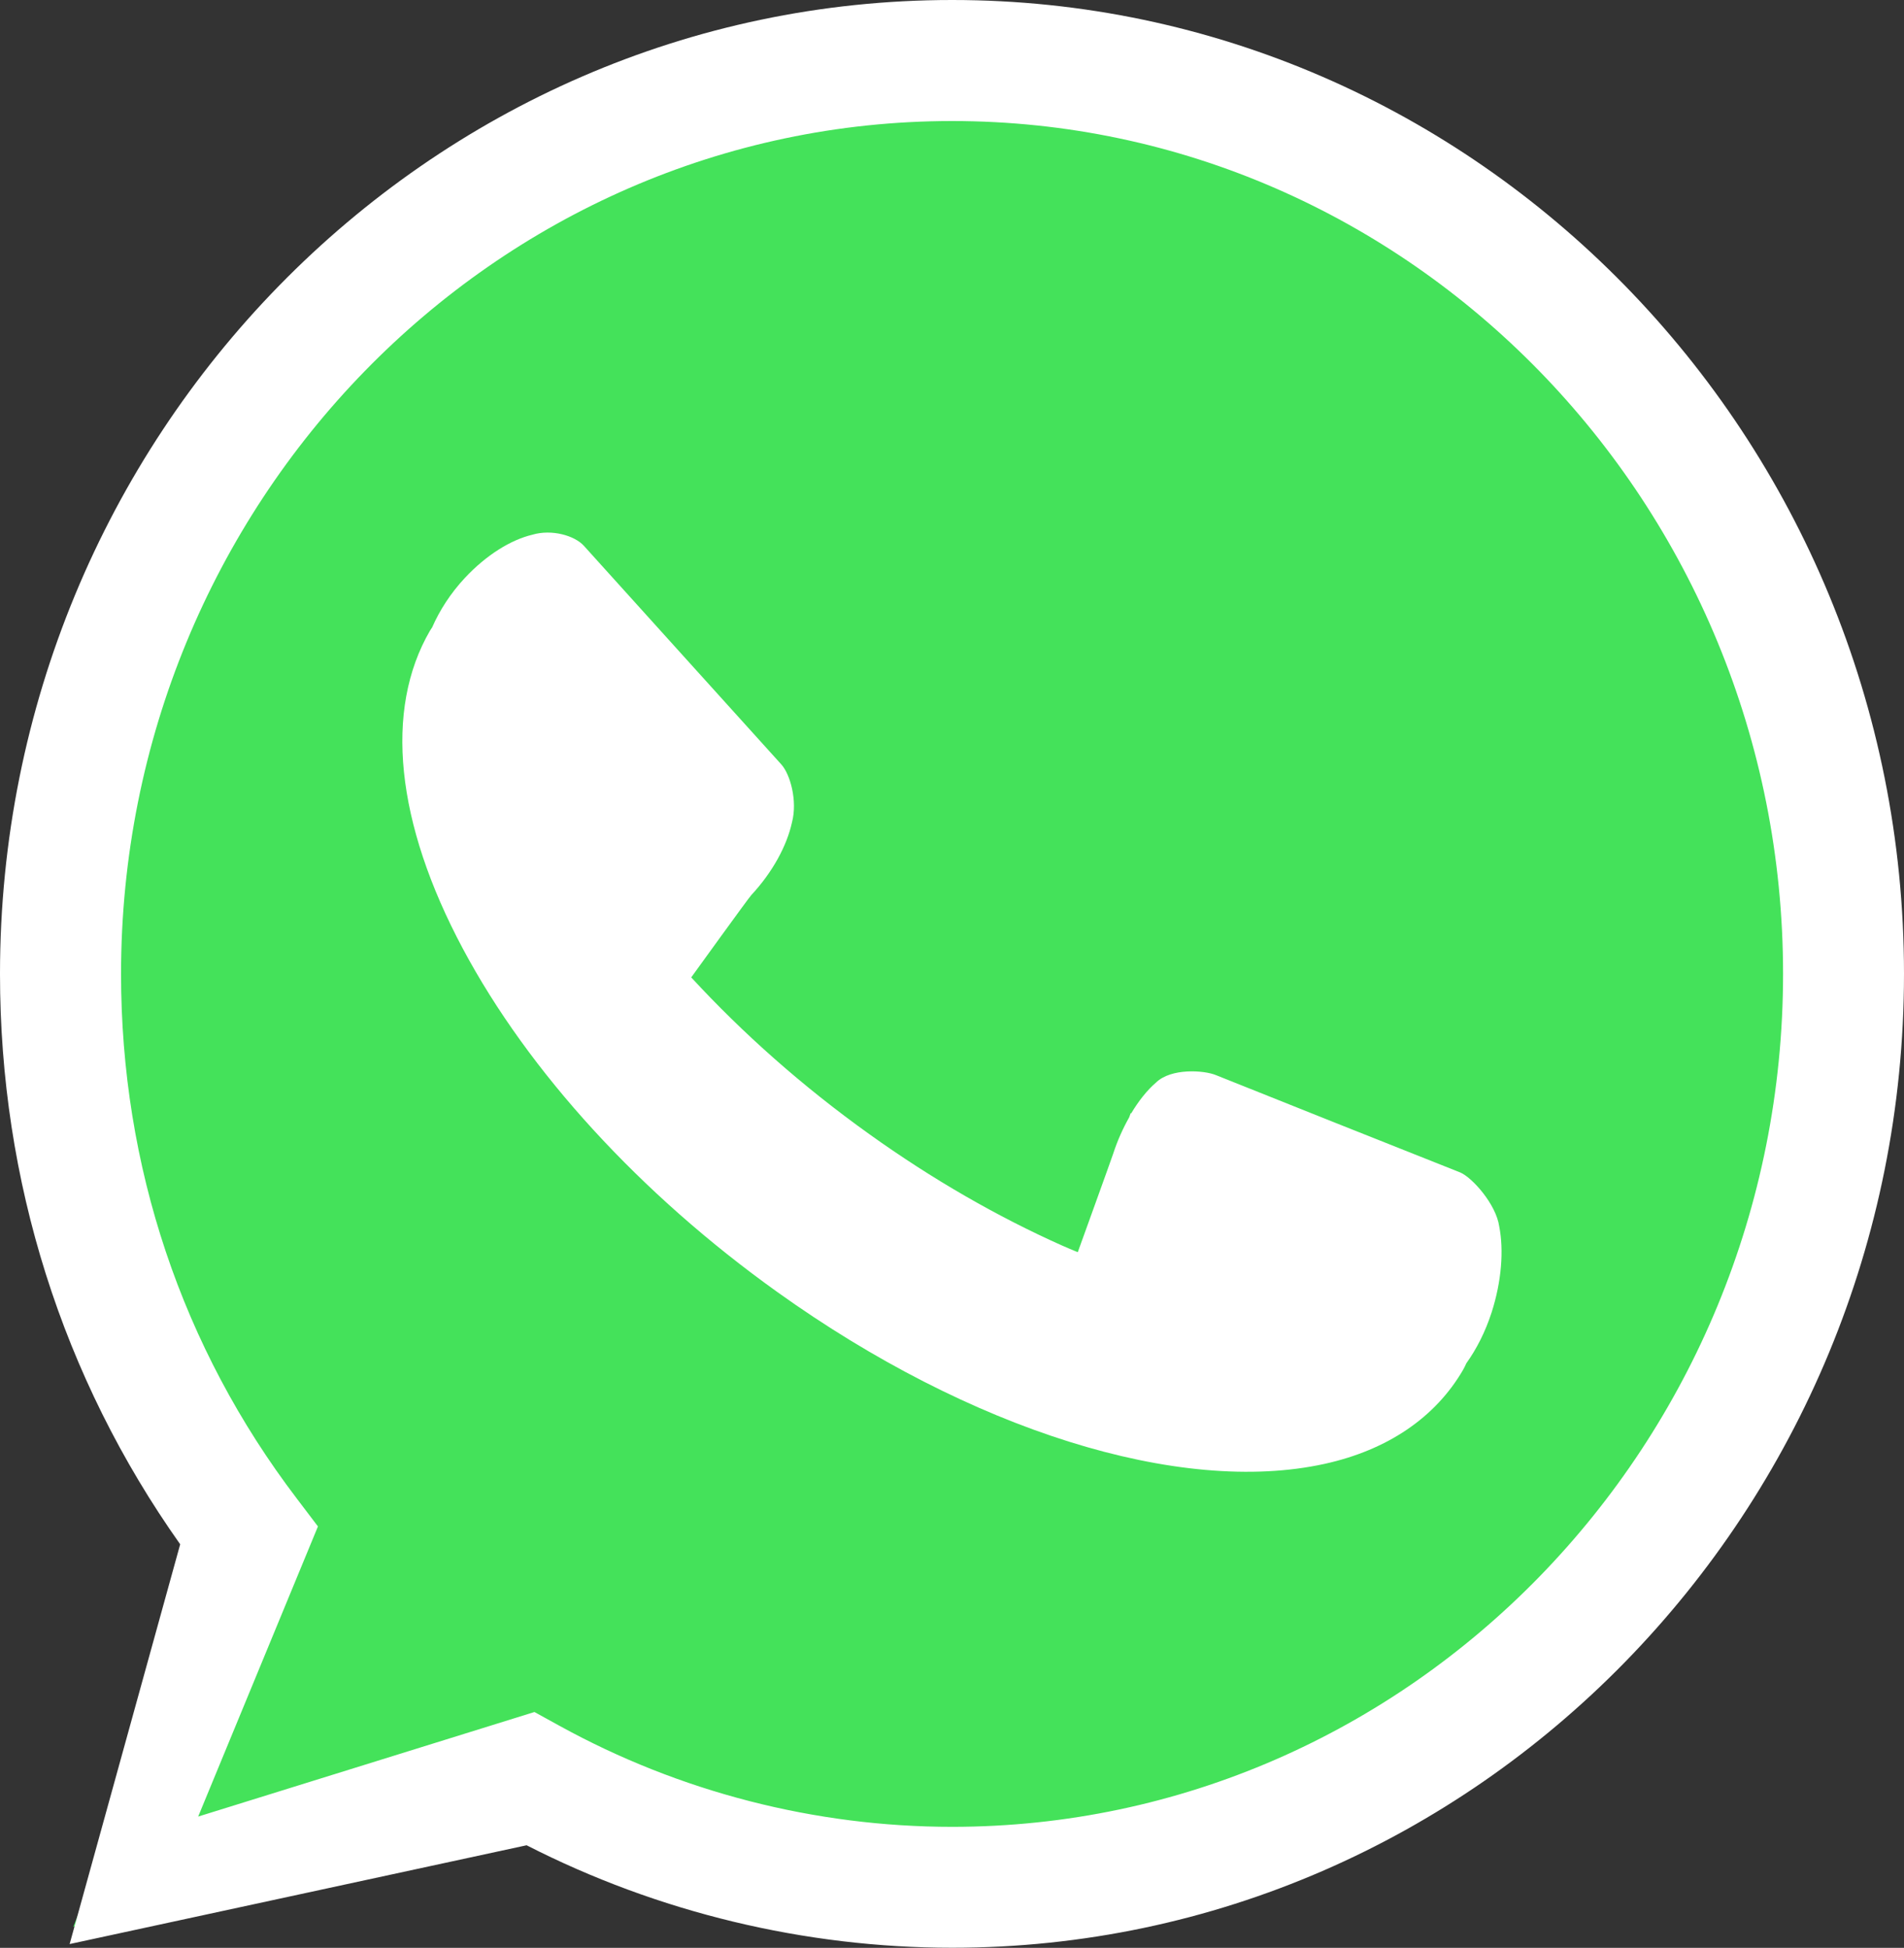
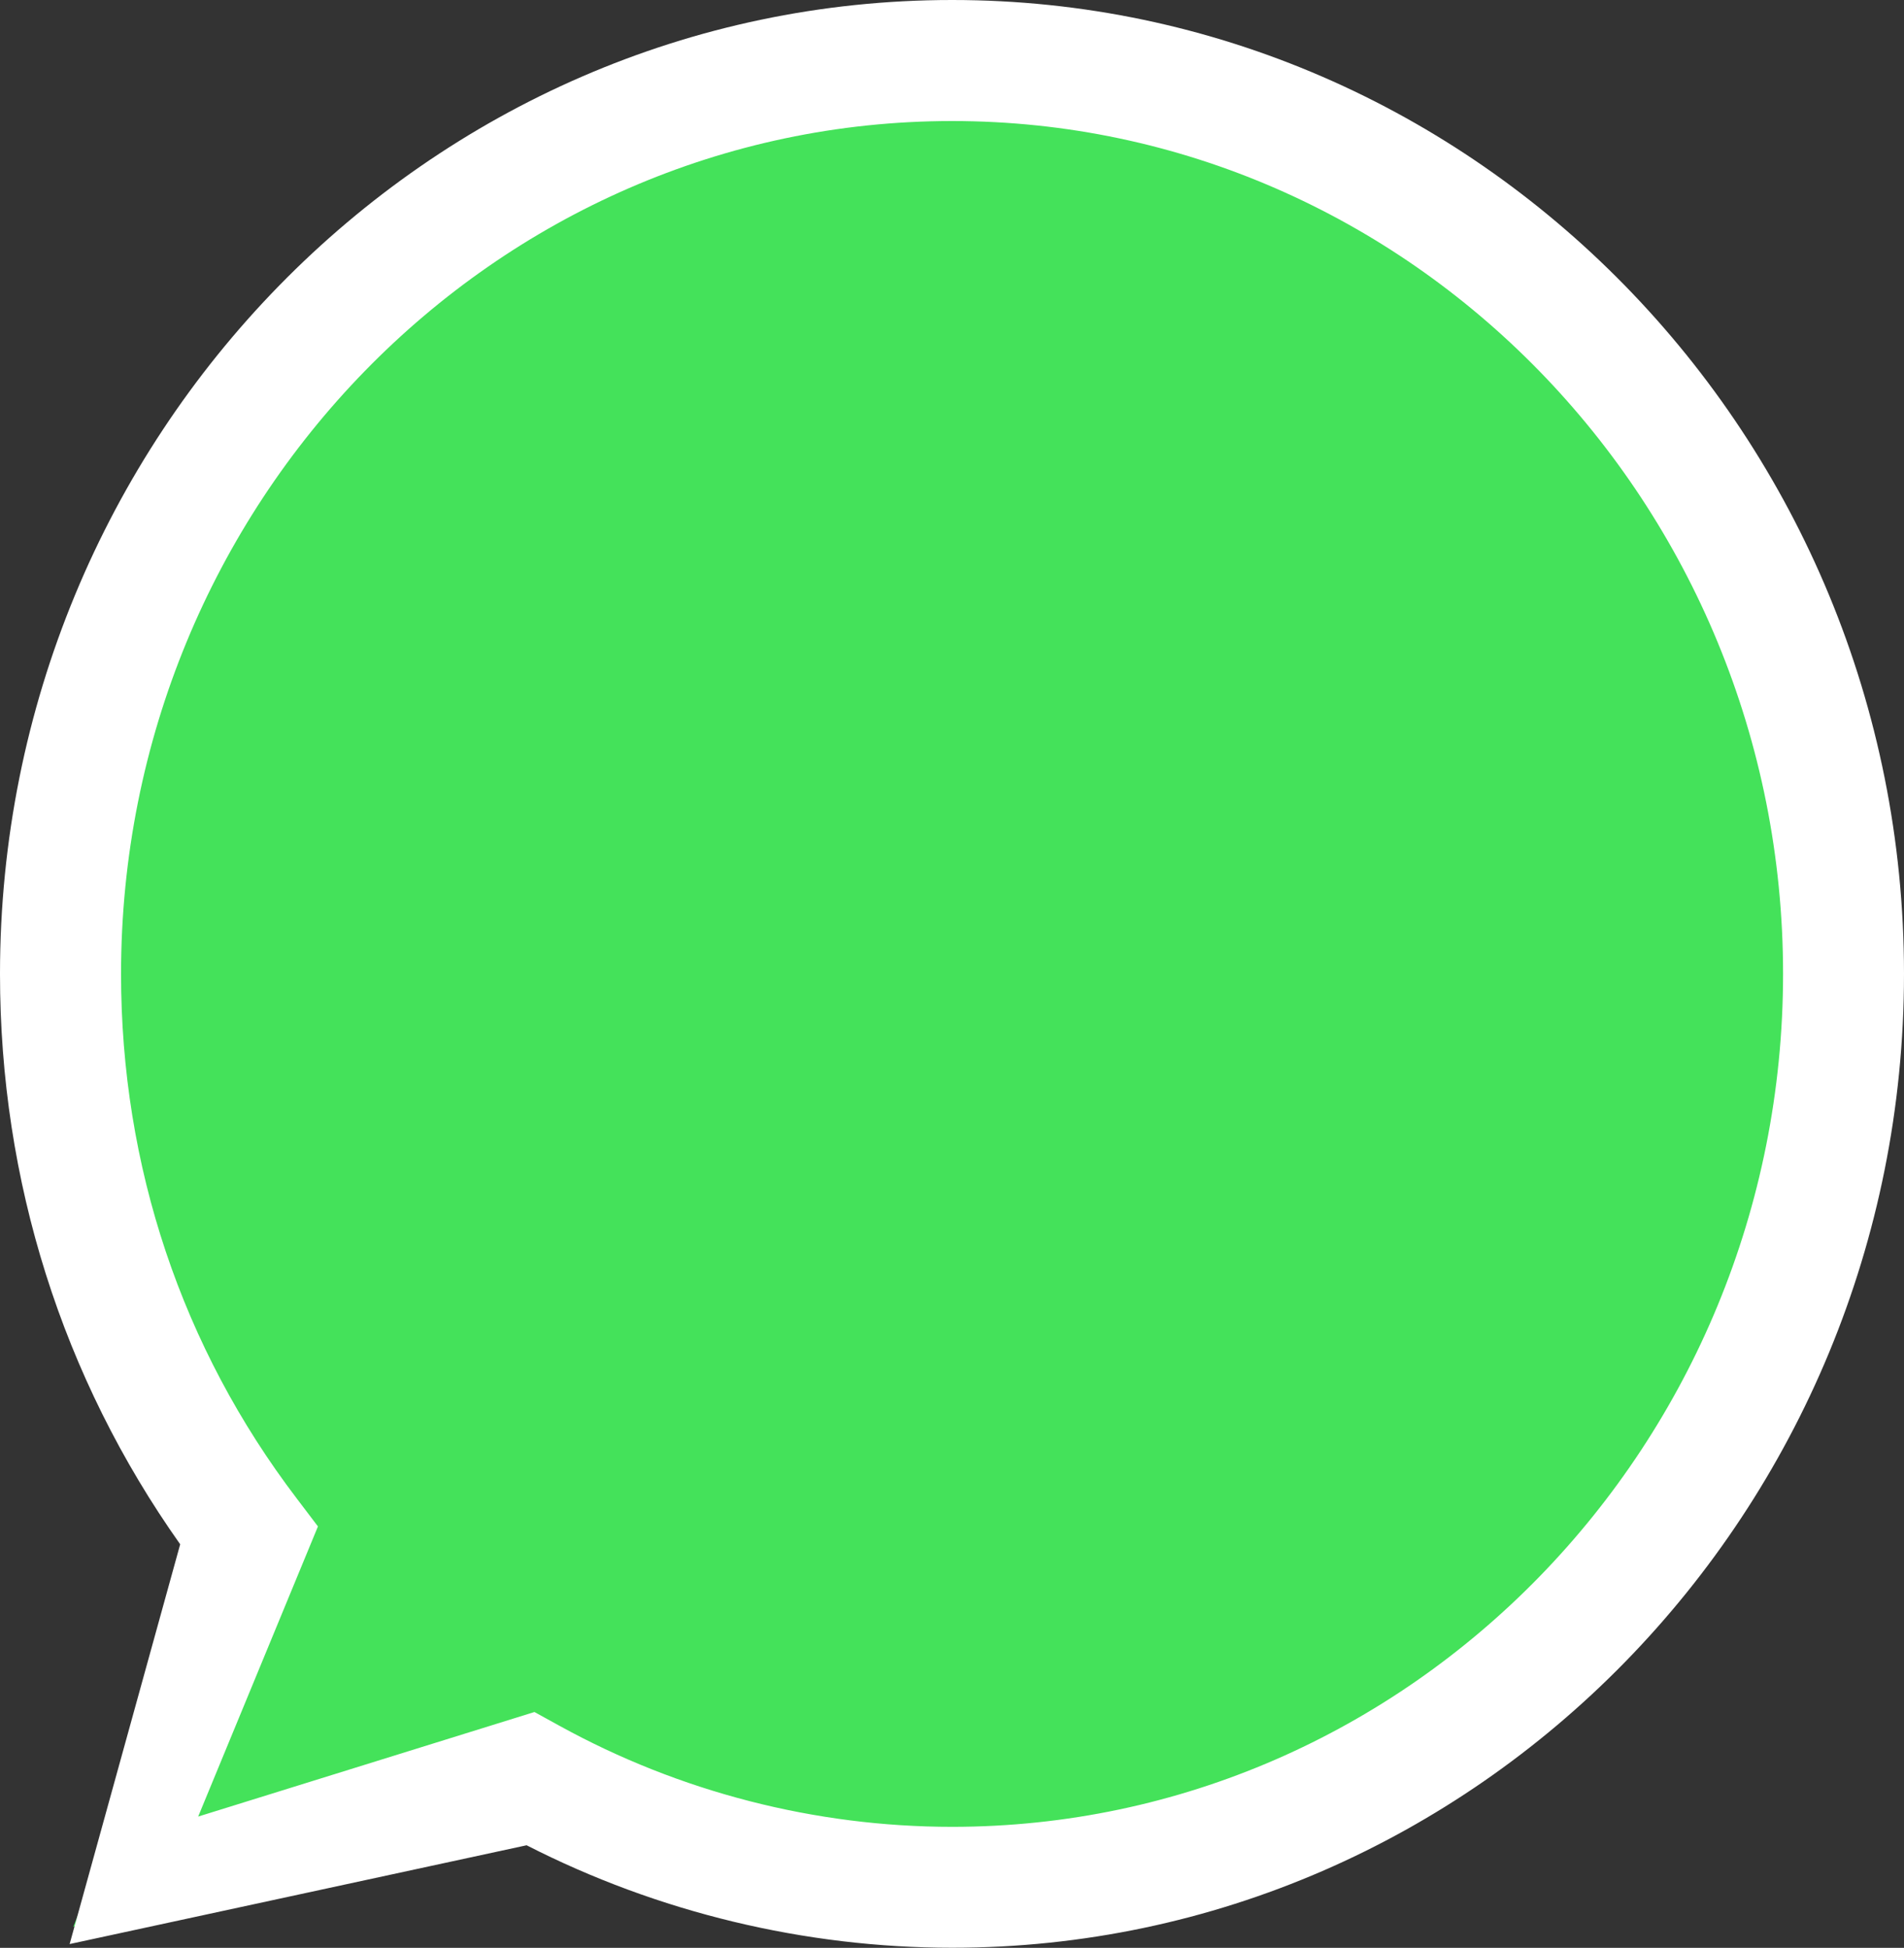
<svg xmlns="http://www.w3.org/2000/svg" version="1.1" id="Ñëîé_1" x="0px" y="0px" viewBox="0 0 1651.6 1689.8" style="enable-background:new 0 0 1651.6 1689.8;" xml:space="preserve">
  <rect x="0" y="0" width="1651.6" height="1689.8" fill="#333333" stroke="none" />
  <style type="text/css">
	.st0{display:none;fill:#EAEAEA;}
	.st1{fill:#44E25A;}
	.st2{fill:#FFFFFF;}
	.st3{display:none;}
	.st4{display:inline;fill:#020202;}
	.st5{display:inline;fill:#44E25A;}
	.st6{display:inline;}
	.st7{display:inline;fill:#010101;}
	.st8{fill:#020202;}
	.st9{display:inline;fill:#FFFFFF;}
</style>
  <rect x="-313.8" y="-412.7" class="st0" width="6751.4" height="2640.9" />
  <g>
    <path class="st1" d="M826,13.9c-427.2,0-773.4,354.7-773.4,792.4c0,183.7,61,352.7,163.3,487.2L63.5,1671.6l396.7-167   c108.8,60,233.4,94.1,365.8,94.1c427,0,773.2-354.7,773.2-792.4C1599.2,368.6,1253,13.9,826,13.9z" />
    <path class="st2" d="M825.9,0C370.5,0,0,379,0,844.9c0,179.4,54,350.3,156.3,494.8l-95.9,346.8l396.4-85.7   c113.8,58.2,241.3,88.9,369.1,88.9c455.3,0,825.7-379,825.7-844.9C1651.6,379,1281.2,0,825.9,0z M825.9,1584.8   c-118.8,0-236.5-30.3-340.5-87.6l-21.8-12l-291.7,90.7l103.9-251.7l-18.2-24C157.7,1169.1,105,1011.6,105,844.9   c0-408,323.4-739.9,720.9-739.9c397.4,0,720.8,331.9,720.8,739.9C1546.6,1252.9,1223.3,1584.8,825.9,1584.8z" />
-     <path class="st2" d="M1266.6,1017.1l-106.4-42.3l-105.4-42.1c-10.3-4.3-38.9-6.3-52,6.4c-7.7,6.6-15,15.8-21.6,26.8l-0.4-0.2   l-1.3,3.6c-5.3,9.4-10.1,19.9-13.9,31.6c-1,3.2-30.7,85.4-30.7,85.4c-4.7-2-9.3-3.8-13.9-5.9c-55.5-24.8-112.1-57.2-167.2-96.7   c-58-41.5-109.9-87.7-154.2-135.8c0,0,49.5-68.6,52.1-71.4c18.7-20.1,30.9-43,35.3-63.1c4.9-18.6-1.5-41.7-9.3-50.3l-85-94.1   l-86.3-95.6c-7.8-8.6-27.6-14.6-44.7-9.5c-18.5,4.4-39.7,17.4-58.4,37.4c-12.7,13.6-22.1,28.5-28.4,42.9c-0.6,1-1.3,1.9-1.9,2.9   c-39.9,68.7-29.8,166.7,28.5,275.9c57.1,107,153.9,212.8,272.7,297.8c167.3,119.8,349.2,176.8,474.9,149.1   c54.5-12,96-40.2,120-81.5c1.1-1.9,2-3.9,2.9-5.8c8.6-12,16.3-26.8,21.9-44.1c8.7-27.2,10.6-54,6.6-74.5   C1297.7,1044.5,1276.9,1021.4,1266.6,1017.1z" />
  </g>
  <g class="st3">
    <path class="st4" d="M5995.8,452.7c4,0,8,0.6,11.9,1.1c0.3,0,0.5,0.1,0.8,0.1c5,11.7,9.8,23.4,15.6,34.7c0.2,0.9,0.3,1.7,0.2,2.5   c-0.1,9-10.9,13.8-13.7,21.9c1.2,5.3,5.1,9.4,8.2,13.7c10.4,13.5,24.1,24.3,39.6,31.4c0.3,0.1,0.5,0.2,0.8,0.3   c5.1,2.3,9.4,4.4,14.1,4.4c0.3,0,0.6,0,0.8,0c7.3-5.4,12.4-13,18-20.1c10.2,0.8,19.3,5.6,28.5,9.5c5.2,2.4,10.3,4.8,15.4,7.3   c0,0.4,0,0.8,0,1.2c-0.1,9.7-1.5,20.9-10.4,26.8c-9.2,7.3-19.9,10.4-30.6,10.5c-6,0.1-11.9-0.8-17.4-2.3   c-16-4.8-31.6-10.4-45.3-19.5c-19.8-13.2-36.6-30.5-50.5-49.5c-7.5-10.9-14.2-23.4-14-37c0-1,0.1-2.1,0.1-3.1   c0.4-8.8,4.5-16.8,9.4-24c4.5-3.6,8.7-8.6,14.7-9.6C5993.5,452.8,5994.7,452.7,5995.8,452.7z" />
-     <path class="st4" d="M6218.1,506.7c0.3,4.3,0.5,8.6,0.4,12.9c-0.2,27.3-7.3,54.6-21.7,78.2c-10.2,16.7-23.4,31.8-38.9,43.9   c-30.9,24.5-69.1,36.9-107.1,37.3c-26.6,0.3-53.2-5.3-76.8-16.8c-0.3-0.2-0.6-0.3-0.9-0.5c-30.5,6.6-60.2,14.2-89.7,22.2   c2-7.1,4.1-14.1,6.2-21.1c6.1-20,12.3-40,17.7-60.2c-11.4-18.4-18.6-39.4-21-61c-0.4-4.9-0.6-9.7-0.6-14.6   c0.1-18.3,3.4-36.6,10.1-53.7c8.5-20.6,20.9-39.8,37.1-55.3c21-20.6,47.6-35,75.8-43.1c10.1-2.6,19.5-4.2,29-5.1   c5.1-0.5,10.2-0.8,15.3-0.8c5.1-0.1,10.2,0.1,15.3,0.5c20.1,1.5,39.9,6.3,58.2,14.6c22.4,11.2,35.3,21.4,47.4,32.3   c19.2,19.3,33.4,43.5,40,70.1C6215.3,493.1,6216.6,499.9,6218.1,506.7z M6188.2,544c1.3-7,2-14.2,2.1-21.3   c0.1-18.3-3.8-36.5-11.6-52.9c-14.8-31.6-43.5-55.8-76.6-67.1c-17.2-5.8-32.9-7.7-48.8-7.6c-7.8,0.1-15.5,0.7-23.1,1.6   c-35,6.4-68.4,24.6-89.6,53.2c-15.4,19.4-24.7,43.4-26.6,67.9c-0.1,2.1-0.2,4.2-0.2,6.3c-0.2,24.8,6.9,49.4,20.8,69.7   c1.8,2.2,2.2,4.8,2.2,7.5c0,1.1-0.1,2.3-0.2,3.4c-5.4,13.5-8.8,27.6-12.9,41.4c16.2-3.9,32.3-8.2,48.5-12.2   c0.9-0.3,1.6-0.5,2.4-0.5c2.6,0,5,1.4,7.3,2.6c23,11.9,46.2,17.1,69.4,16.9c28.9-0.3,57.7-8.9,81.5-25.6   C6161,607.9,6182,577.6,6188.2,544" />
  </g>
  <g class="st3">
    <path class="st5" d="M5989.7-194.6c4.5,0,8.9,0.7,13.2,1.2c0.3,0,0.6,0.1,0.9,0.1c5.5,13,10.9,26,17.3,38.6c0.2,1,0.3,1.9,0.3,2.8   c-0.1,10-12.1,15.4-15.3,24.3c1.3,5.9,5.7,10.5,9.2,15.2c11.5,15,26.8,27,44,34.9c0.4,0.2,0.6,0.3,0.9,0.4   c5.7,2.6,10.5,4.9,15.6,4.9c0.4,0,0.6,0,0.9,0c8.1-6,13.8-14.5,20-22.3c11.4,0.9,21.4,6.3,31.7,10.6c5.8,2.6,11.5,5.4,17.2,8.1   c0,0.4,0,0.9,0,1.3c-0.1,10.8-1.7,23.2-11.6,29.8c-10.3,8.1-22.1,11.5-34,11.7c-6.7,0.1-13.2-0.8-19.4-2.6   c-17.8-5.3-35.2-11.6-50.4-21.7c-22-14.6-40.7-33.9-56.1-55.1c-8.3-12.1-15.7-26-15.6-41.1c0-1.1,0.1-2.3,0.2-3.4   c0.5-9.8,5.1-18.7,10.5-26.7c5-4,9.6-9.5,16.3-10.7C5987.1-194.5,5988.4-194.6,5989.7-194.6z" />
    <path class="st5" d="M6236.8-134.6c0.4,4.8,0.5,9.6,0.5,14.4c-0.2,30.3-8.2,60.7-24.2,86.9c-11.4,18.6-26,35.4-43.3,48.8   c-34.4,27.2-76.8,41-119.1,41.5c-29.6,0.3-59.1-5.9-85.4-18.7c-0.3-0.2-0.7-0.3-1-0.5c-33.9,7.3-66.9,15.8-99.7,24.6   c2.2-7.9,4.6-15.7,6.9-23.5c6.8-22.3,13.6-44.5,19.7-66.9c-12.7-20.5-20.7-43.8-23.3-67.8c-0.5-5.4-0.7-10.8-0.7-16.3   c0.1-20.3,3.8-40.7,11.2-59.8c9.4-22.9,23.2-44.3,41.2-61.5c23.3-22.9,53-39,84.3-47.9c11.3-2.9,21.7-4.7,32.3-5.7   c5.7-0.5,11.4-0.8,17.1-0.9c5.7-0.1,11.4,0.1,17,0.5c22.4,1.7,44.4,7,64.8,16.2c24.9,12.5,39.3,23.8,52.7,35.9   c21.3,21.5,37.2,48.4,44.5,77.9C6233.7-149.7,6235.1-142.1,6236.8-134.6z M6203.6-93c1.5-7.8,2.2-15.8,2.3-23.7   c0.2-20.3-4.2-40.6-12.9-58.8c-16.5-35.1-48.4-62.1-85.2-74.6c-19.1-6.5-36.6-8.6-54.2-8.4c-8.7,0.1-17.2,0.7-25.7,1.8   c-39,7.1-76.1,27.3-99.6,59.1c-17.2,21.6-27.5,48.3-29.6,75.5c-0.1,2.3-0.2,4.7-0.2,7c-0.2,27.5,7.7,54.9,23.1,77.6   c2,2.4,2.5,5.4,2.4,8.4c0,1.3-0.1,2.6-0.2,3.8c-6,15-9.8,30.7-14.4,46.1c18-4.3,35.9-9.1,53.9-13.6c1-0.4,1.8-0.5,2.6-0.5   c2.9,0,5.6,1.6,8.1,2.9c25.6,13.3,51.4,19,77.2,18.8c32.1-0.4,64.2-9.9,90.7-28.5C6173.3-22,6196.7-55.7,6203.6-93" />
  </g>
  <g class="st3">
    <path class="st4" d="M4446,414.8c-5.6-10.2-12.7-19.9-21.8-27.8c-10.8-9.4-23.6-17.2-37.7-21.6c-11-3.5-22.5-5.2-34-5.9h-264.2   c-25.2,0.7-50.7,8.4-69.7,24c-11.3,9.3-21.1,20.4-27,33.3c-5.7,12.1-8.2,25.2-9.1,38.3v246.2c0.7,15.1,3.5,30.5,11.3,43.9   c7.1,12.2,16.4,23.4,28.4,31.8c9.1,6.4,19.1,11.9,30,15.1c11.4,3.5,23.3,4.8,35.3,5.2h265.2c11.4-0.4,22.8-1.7,33.6-5   c10.8-3.2,20.4-8.8,29.6-14.8c12.2-7.9,21.3-19.2,28.3-31.1c8.2-13.6,11.4-29.3,12.5-44.7V456.4   C4455.9,442.1,4453,427.7,4446,414.8z" />
    <g class="st6">
      <path class="st2" d="M4163.3,503.3c4.1,0,8.2,0.6,12.2,1.1c0.3,0,0.6,0.1,0.8,0.1c5.1,11.9,10,23.9,15.9,35.4    c0.2,0.9,0.3,1.8,0.3,2.6c-0.1,9.2-11.1,14.1-14,22.3c1.2,5.4,5.2,9.6,8.4,14c10.6,13.7,24.5,24.7,40.4,32    c0.3,0.1,0.6,0.2,0.8,0.3c5.2,2.3,9.6,4.5,14.4,4.4c0.4,0,0.6,0,0.8,0c7.4-5.5,12.7-13.3,18.3-20.5c10.4,0.8,19.7,5.8,29.1,9.7    c5.3,2.4,10.5,4.9,15.8,7.5c0,0.4,0,0.8,0,1.2c-0.1,9.9-1.5,21.3-10.6,27.3c-9.4,7.5-20.3,10.6-31.2,10.7    c-6.1,0.1-12.1-0.8-17.8-2.4c-16.3-4.9-32.3-10.6-46.2-19.9c-20.2-13.4-37.3-31.1-51.5-50.6c-7.6-11.1-14.4-23.9-14.3-37.7    c0-1,0.1-2.1,0.1-3.2c0.4-9,4.6-17.2,9.6-24.5c4.6-3.7,8.8-8.7,15-9.8C4160.9,503.4,4162.1,503.4,4163.3,503.3z" />
      <path class="st2" d="M4390,558.4c0.3,4.4,0.5,8.8,0.5,13.2c-0.2,27.8-7.5,55.7-22.2,79.8c-10.4,17.1-23.9,32.4-39.7,44.8    c-31.6,25-70.5,37.6-109.3,38c-27.2,0.3-54.2-5.4-78.4-17.2c-0.3-0.2-0.6-0.3-1-0.5c-31.1,6.7-61.4,14.5-91.5,22.6    c2-7.2,4.2-14.4,6.4-21.6c6.3-20.4,12.5-40.8,18.1-61.4c-11.7-18.8-19-40.2-21.4-62.2c-0.4-5-0.6-9.9-0.6-14.9    c0.1-18.7,3.5-37.3,10.3-54.8c8.6-21,21.3-40.6,37.8-56.4c21.4-21,48.6-35.8,77.3-44c10.3-2.7,19.9-4.3,29.6-5.2    c5.2-0.5,10.4-0.8,15.7-0.8c5.2-0.1,10.4,0.1,15.6,0.5c20.5,1.5,40.7,6.5,59.4,14.9c22.8,11.4,36,21.8,48.4,33    c19.6,19.7,34.1,44.4,40.8,71.5C4387.2,544.6,4388.5,551.5,4390,558.4z M4359.5,596.5c1.4-7.2,2.1-14.5,2.1-21.8    c0.1-18.6-3.9-37.2-11.9-54c-15.1-32.2-44.4-57-78.1-68.4c-17.5-5.9-33.6-7.9-49.8-7.7c-7.9,0.1-15.8,0.7-23.6,1.6    c-35.8,6.5-69.8,25.1-91.4,54.2c-15.7,19.8-25.2,44.3-27.2,69.3c-0.1,2.1-0.2,4.3-0.2,6.4c-0.2,25.3,7.1,50.4,21.2,71.1    c1.9,2.2,2.3,4.9,2.2,7.7c0,1.2-0.1,2.3-0.2,3.5c-5.5,13.7-9,28.1-13.2,42.3c16.5-4,32.9-8.4,49.4-12.5c0.9-0.3,1.6-0.5,2.4-0.5    c2.7,0,5.1,1.4,7.5,2.6c23.4,12.2,47.1,17.5,70.9,17.2c29.5-0.3,58.9-9.1,83.2-26.1C4331.7,661.7,4353.2,630.8,4359.5,596.5" />
    </g>
  </g>
  <g class="st3">
    <path class="st4" d="M5016.9,500.3l-0.6,0.1l0.4-0.1c-3.3-7.7-6.3-15.4-10.3-22.8c-23.6-45.7-63.9-82.5-111.6-101.9   c-46.5-19.1-99.6-21.3-147.6-6.5c-44.9,13.8-85,42.6-112.5,80.7c-12.4,16.8-21.9,35.6-29.2,55.1c-0.5,1.8-1,3.7-1.6,5.4   c-6.5,19.2-9.7,39.4-10.7,59.6c-1.4,38.3,7.2,76.9,25.1,110.9c11.2,20.5,25.1,39.5,42.1,55.5c31,29.9,71,50.4,113.4,57.7   c25.2,4.5,51.2,4.5,76.4,0c64.5-10.9,122.8-53,153.9-110.6l0.1,0c16.3-29.7,25.4-63.1,26.7-96.9   C5032,557.3,5027.1,527.9,5016.9,500.3z" />
    <g class="st6">
      <path class="st2" d="M4761.4,510.9c3.7,0,7.3,0.5,10.9,1c0.3,0,0.5,0.1,0.8,0.1c4.5,10.7,9,21.5,14.3,31.8    c0.2,0.8,0.2,1.6,0.2,2.3c-0.1,8.3-10,12.7-12.6,20.1c1.1,4.9,4.7,8.6,7.6,12.6c9.5,12.4,22.1,22.3,36.3,28.8    c0.3,0.1,0.5,0.2,0.7,0.3c4.7,2.1,8.6,4,12.9,4c0.3,0,0.5,0,0.7,0c6.7-5,11.4-12,16.5-18.4c9.4,0.7,17.7,5.2,26.1,8.8    c4.8,2.2,9.5,4.4,14.2,6.7c0,0.4,0,0.7,0,1.1c-0.1,8.9-1.4,19.2-9.5,24.6c-8.5,6.7-18.2,9.5-28.1,9.6c-5.5,0.1-10.9-0.7-16-2.1    c-14.7-4.4-29-9.6-41.6-17.9c-18.1-12.1-33.6-28-46.3-45.5c-6.9-10-13-21.5-12.9-33.9c0-0.9,0.1-1.9,0.1-2.8    c0.4-8.1,4.2-15.4,8.7-22c4.2-3.3,8-7.9,13.5-8.8C4759.2,510.9,4760.3,510.9,4761.4,510.9z" />
      <path class="st2" d="M4965.5,560.4c0.3,3.9,0.4,7.9,0.4,11.9c-0.2,25-6.7,50.1-20,71.8c-9.4,15.4-21.5,29.2-35.7,40.3    c-28.4,22.5-63.4,33.9-98.3,34.2c-24.5,0.3-48.8-4.8-70.5-15.4c-0.3-0.1-0.6-0.3-0.9-0.4c-28,6-55.2,13-82.3,20.3    c1.8-6.5,3.8-12.9,5.7-19.4c5.6-18.4,11.3-36.7,16.3-55.3c-10.5-16.9-17.1-36.2-19.2-56c-0.4-4.5-0.6-9-0.6-13.4    c0.1-16.8,3.2-33.6,9.3-49.4c7.8-18.9,19.2-36.6,34.1-50.8c19.3-18.9,43.8-32.2,69.6-39.6c9.3-2.4,17.9-3.9,26.6-4.7    c4.7-0.4,9.4-0.7,14.1-0.7c4.7,0,9.4,0.1,14.1,0.4c18.5,1.4,36.7,5.8,53.5,13.4c20.5,10.3,32.4,19.7,43.5,29.7    c17.6,17.7,30.7,40,36.7,64.4C4962.9,548,4964.1,554.2,4965.5,560.4z M4938,594.7c1.2-6.5,1.8-13,1.9-19.6    c0.1-16.8-3.5-33.5-10.7-48.6c-13.6-29-39.9-51.3-70.3-61.6c-15.8-5.3-30.3-7.1-44.8-6.9c-7.1,0.1-14.2,0.6-21.2,1.5    c-32.2,5.9-62.8,22.6-82.3,48.8c-14.2,17.8-22.7,39.9-24.4,62.3c-0.1,1.9-0.2,3.9-0.2,5.8c-0.2,22.7,6.3,45.3,19.1,64    c1.7,2,2,4.4,2,6.9c0,1.1-0.1,2.1-0.1,3.2c-5,12.4-8.1,25.3-11.9,38.1c14.9-3.6,29.7-7.6,44.5-11.2c0.8-0.3,1.5-0.4,2.2-0.4    c2.4,0,4.6,1.3,6.7,2.4c21.1,11,42.4,15.7,63.8,15.5c26.5-0.3,53-8.2,74.9-23.5C4913,653.4,4932.3,625.6,4938,594.7" />
    </g>
  </g>
  <g class="st3">
    <path class="st7" d="M5578.7,437.2l-79.8-88.8c-31.5-35.1-85.6-38-120.7-6.5l-91.1,81.8c0,0,0,0,0,0l-91.3,81.9   c-35.1,31.5-38,85.6-6.5,120.7l79.8,88.9c1.3,1.5,2.6,2.9,3.9,4.4l80,89.2c31.5,35.1,85.6,38,120.7,6.5l182.4-163.7   c35.1-31.5,38-85.6,6.5-120.7l-79.9-89C5581.4,440.2,5580.1,438.7,5578.7,437.2z" />
    <g class="st6">
      <path class="st2" d="M5375.2,510.1c3.7,0,7.4,0.5,11,1c0.2,0,0.5,0.1,0.8,0.1c4.6,10.7,9,21.5,14.3,31.9c0.2,0.8,0.2,1.6,0.2,2.3    c-0.1,8.3-10,12.7-12.6,20.1c1.1,4.9,4.7,8.7,7.6,12.6c9.6,12.4,22.1,22.3,36.4,28.9c0.3,0.1,0.5,0.2,0.7,0.3c4.7,2.1,8.7,4,13,4    c0.3,0,0.5,0,0.7,0c6.7-5,11.4-12,16.6-18.5c9.4,0.7,17.7,5.2,26.2,8.8c4.8,2.2,9.5,4.4,14.2,6.7c0,0.4,0,0.7,0,1.1    c-0.1,8.9-1.4,19.2-9.6,24.6c-8.5,6.7-18.3,9.5-28.1,9.7c-5.5,0.1-10.9-0.7-16.1-2.1c-14.7-4.4-29.1-9.6-41.7-17.9    c-18.2-12.1-33.7-28-46.5-45.6c-6.9-10-13-21.6-12.9-34c0-0.9,0.1-1.9,0.1-2.9c0.4-8.1,4.2-15.5,8.7-22.1c4.2-3.3,8-7.9,13.5-8.8    C5373,510.2,5374.1,510.1,5375.2,510.1z" />
      <path class="st2" d="M5579.9,559.8c0.3,4,0.4,7.9,0.4,11.9c-0.2,25.1-6.8,50.3-20,72c-9.4,15.4-21.5,29.3-35.8,40.4    c-28.5,22.6-63.6,34-98.6,34.3c-24.5,0.3-48.9-4.9-70.7-15.5c-0.3-0.1-0.6-0.3-0.9-0.4c-28.1,6.1-55.4,13.1-82.6,20.4    c1.8-6.5,3.8-13,5.7-19.5c5.6-18.4,11.3-36.8,16.3-55.4c-10.5-16.9-17.1-36.3-19.3-56.2c-0.4-4.5-0.6-9-0.6-13.5    c0.1-16.8,3.2-33.7,9.3-49.5c7.8-19,19.2-36.7,34.1-50.9c19.3-19,43.9-32.3,69.8-39.7c9.3-2.4,18-3.9,26.7-4.7    c4.7-0.4,9.4-0.7,14.1-0.7c4.7-0.1,9.4,0.1,14.1,0.4c18.5,1.4,36.8,5.8,53.6,13.4c20.6,10.3,32.5,19.7,43.7,29.7    c17.7,17.8,30.8,40.1,36.8,64.5C5577.3,547.3,5578.4,553.6,5579.9,559.8z M5552.3,594.2c1.2-6.5,1.9-13.1,1.9-19.7    c0.1-16.8-3.5-33.6-10.7-48.7c-13.7-29.1-40-51.4-70.5-61.8c-15.8-5.3-30.3-7.1-44.9-7c-7.2,0.1-14.3,0.6-21.3,1.5    c-32.3,5.9-63,22.6-82.5,48.9c-14.2,17.9-22.8,40-24.5,62.5c-0.1,1.9-0.2,3.9-0.2,5.8c-0.2,22.8,6.4,45.4,19.1,64.2    c1.7,2,2,4.5,2,7c0,1.1-0.1,2.1-0.1,3.2c-5,12.4-8.1,25.4-11.9,38.2c14.9-3.6,29.7-7.6,44.6-11.3c0.8-0.3,1.5-0.4,2.2-0.4    c2.4,0,4.6,1.3,6.7,2.4c21.2,11,42.5,15.8,63.9,15.5c26.6-0.3,53.2-8.2,75.1-23.6C5527.3,653,5546.6,625.1,5552.3,594.2" />
    </g>
  </g>
  <g class="st3">
    <path class="st5" d="M4446-224.3c-5.6-10.2-12.7-19.9-21.8-27.8c-10.8-9.4-23.6-17.2-37.7-21.6c-11-3.5-22.5-5.2-34-5.9h-264.2   c-25.2,0.6-50.7,8.4-69.7,24c-11.3,9.3-21.1,20.4-27,33.3c-5.7,12.1-8.2,25.2-9.1,38.3V62.3c0.8,15.1,3.5,30.4,11.3,43.9   c7.1,12.2,16.4,23.4,28.4,31.9c9.1,6.4,19.1,11.9,30,15.2c11.4,3.5,23.3,4.8,35.3,5.2h265.2c11.4-0.4,22.8-1.7,33.6-5   c10.8-3.2,20.4-8.8,29.6-14.8c12.1-7.9,21.3-19.2,28.3-31.1c8.2-13.6,11.4-29.3,12.5-44.7v-245.4   C4455.9-196.9,4453-211.4,4446-224.3z" />
    <g class="st6">
      <path class="st2" d="M4163.3-135.7c4.1,0,8.2,0.6,12.2,1.1c0.3,0,0.6,0.1,0.8,0.1c5.1,11.9,10,23.9,15.9,35.4    c0.2,0.9,0.3,1.8,0.3,2.6c-0.1,9.2-11.1,14.1-14,22.3c1.2,5.4,5.2,9.6,8.4,14c10.6,13.7,24.5,24.7,40.4,32    c0.3,0.1,0.6,0.2,0.8,0.3c5.2,2.3,9.6,4.5,14.4,4.4c0.4,0,0.6,0,0.8,0c7.4-5.5,12.7-13.3,18.3-20.5c10.4,0.8,19.7,5.8,29.1,9.7    c5.3,2.4,10.5,4.9,15.8,7.5c0,0.4,0,0.8,0,1.2c-0.1,9.9-1.5,21.3-10.6,27.3c-9.4,7.5-20.3,10.6-31.2,10.7    c-6.1,0.1-12.1-0.8-17.8-2.4c-16.3-4.9-32.3-10.6-46.2-19.9c-20.2-13.4-37.3-31.1-51.5-50.6c-7.6-11.1-14.4-23.9-14.3-37.7    c0-1,0.1-2.1,0.1-3.2c0.4-8.9,4.6-17.2,9.6-24.5c4.6-3.7,8.8-8.7,15-9.8C4160.9-135.6,4162.1-135.7,4163.3-135.7z" />
-       <path class="st2" d="M4390-80.6c0.3,4.4,0.5,8.8,0.5,13.2c-0.2,27.8-7.5,55.7-22.2,79.8c-10.4,17.1-23.9,32.4-39.7,44.8    c-31.6,25-70.5,37.6-109.3,38c-27.2,0.3-54.2-5.4-78.4-17.2c-0.3-0.2-0.6-0.3-1-0.5c-31.1,6.7-61.4,14.5-91.5,22.6    c2-7.2,4.2-14.4,6.4-21.6c6.2-20.4,12.5-40.8,18.1-61.4c-11.7-18.8-19-40.2-21.4-62.2c-0.4-5-0.6-9.9-0.6-14.9    c0.1-18.7,3.5-37.3,10.3-54.8c8.6-21,21.3-40.6,37.8-56.4c21.4-21,48.6-35.8,77.3-44c10.3-2.7,19.9-4.3,29.6-5.2    c5.2-0.5,10.4-0.8,15.7-0.8c5.2-0.1,10.4,0.1,15.6,0.5c20.5,1.5,40.7,6.5,59.4,14.9c22.8,11.4,36,21.8,48.4,33    c19.6,19.7,34.1,44.4,40.8,71.5C4387.2-94.5,4388.5-87.5,4390-80.6z M4359.5-42.5c1.3-7.2,2-14.5,2.1-21.8    c0.1-18.6-3.9-37.2-11.9-54c-15.1-32.2-44.4-56.9-78.1-68.4c-17.5-5.9-33.6-7.9-49.8-7.7c-7.9,0.1-15.8,0.7-23.6,1.6    c-35.8,6.5-69.8,25.1-91.4,54.2c-15.7,19.8-25.2,44.3-27.2,69.3c-0.1,2.1-0.2,4.3-0.2,6.4c-0.2,25.3,7.1,50.4,21.2,71.2    c1.9,2.2,2.3,4.9,2.2,7.7c0,1.2-0.1,2.3-0.2,3.5c-5.5,13.7-9,28.2-13.2,42.3c16.5-4,32.9-8.4,49.4-12.5c0.9-0.3,1.6-0.5,2.4-0.5    c2.7,0,5.1,1.4,7.5,2.6c23.4,12.2,47.1,17.5,70.9,17.2c29.5-0.3,58.9-9.1,83.2-26.1C4331.7,22.7,4353.2-8.2,4359.5-42.5" />
    </g>
  </g>
  <g class="st3">
    <path class="st5" d="M5013.7-138.7l-0.6,0.1l0.4-0.1c-3.3-7.7-6.3-15.4-10.3-22.8c-23.6-45.7-63.9-82.5-111.6-101.9   c-46.5-19.1-99.6-21.3-147.6-6.5c-44.9,13.8-85,42.6-112.5,80.7c-12.4,16.8-21.9,35.6-29.2,55.1c-0.5,1.8-1,3.7-1.6,5.4   c-6.5,19.2-9.7,39.4-10.7,59.6c-1.4,38.3,7.2,76.9,25.1,110.9c11.2,20.5,25.1,39.5,42.1,55.5c31,29.9,71,50.4,113.4,57.7   c25.2,4.5,51.2,4.5,76.4,0c64.5-10.9,122.8-53,153.9-110.6l0.1,0c16.3-29.7,25.4-63.1,26.7-96.9   C5028.9-81.8,5023.9-111.2,5013.7-138.7z" />
    <g class="st6">
      <path class="st2" d="M4758.3-128.2c3.7,0,7.3,0.5,10.9,1c0.2,0,0.5,0.1,0.8,0.1c4.5,10.7,9,21.5,14.3,31.8    c0.2,0.8,0.2,1.6,0.2,2.3c-0.1,8.3-10,12.7-12.6,20.1c1.1,4.9,4.7,8.6,7.6,12.6c9.5,12.4,22.1,22.3,36.3,28.8    c0.3,0.1,0.5,0.2,0.7,0.3c4.7,2.1,8.6,4,12.9,4c0.3,0,0.5,0,0.7,0c6.7-5,11.4-12,16.5-18.4c9.4,0.7,17.7,5.2,26.2,8.8    c4.8,2.2,9.5,4.4,14.2,6.7c0,0.4,0,0.7,0,1.1c-0.1,8.9-1.4,19.2-9.5,24.6c-8.5,6.7-18.2,9.5-28,9.6c-5.5,0.1-10.9-0.7-16-2.1    c-14.7-4.4-29-9.6-41.6-17.9c-18.1-12.1-33.6-28-46.3-45.5c-6.9-10-13-21.5-12.9-33.9c0-0.9,0-1.9,0.1-2.8    c0.4-8.1,4.2-15.4,8.7-22c4.2-3.3,8-7.9,13.5-8.8C4756.1-128.1,4757.2-128.2,4758.3-128.2z" />
      <path class="st2" d="M4962.4-78.6c0.3,3.9,0.4,7.9,0.4,11.9c-0.2,25-6.7,50.1-20,71.8c-9.4,15.4-21.5,29.2-35.7,40.3    c-28.4,22.5-63.4,33.9-98.3,34.2c-24.5,0.3-48.8-4.8-70.5-15.4c-0.3-0.1-0.6-0.3-0.9-0.4c-28,6-55.2,13-82.3,20.3    c1.8-6.5,3.8-12.9,5.7-19.4c5.6-18.4,11.3-36.7,16.3-55.3c-10.5-16.9-17.1-36.2-19.2-56c-0.4-4.5-0.6-9-0.6-13.4    c0.1-16.8,3.2-33.6,9.3-49.4c7.8-18.9,19.2-36.6,34.1-50.8c19.3-18.9,43.8-32.2,69.6-39.6c9.3-2.4,17.9-3.9,26.6-4.7    c4.7-0.4,9.4-0.7,14.1-0.7c4.7-0.1,9.4,0.1,14.1,0.4c18.5,1.4,36.7,5.8,53.5,13.4c20.5,10.3,32.4,19.7,43.5,29.7    c17.6,17.7,30.7,40,36.7,64.4C4959.8-91.1,4960.9-84.8,4962.4-78.6z M4934.9-44.3c1.2-6.5,1.8-13,1.9-19.6    c0.1-16.8-3.5-33.5-10.7-48.6c-13.6-29-39.9-51.3-70.3-61.6c-15.8-5.3-30.2-7.1-44.8-6.9c-7.1,0.1-14.2,0.6-21.2,1.5    c-32.2,5.9-62.8,22.6-82.3,48.8c-14.2,17.8-22.7,39.9-24.4,62.3c-0.1,1.9-0.2,3.9-0.2,5.8c-0.2,22.7,6.3,45.3,19.1,64    c1.7,2,2,4.4,2,6.9c0,1.1-0.1,2.1-0.1,3.2c-5,12.4-8.1,25.3-11.9,38.1c14.9-3.6,29.7-7.6,44.5-11.2c0.8-0.3,1.5-0.4,2.2-0.4    c2.4,0,4.6,1.3,6.7,2.4c21.1,11,42.4,15.7,63.8,15.5c26.5-0.3,53-8.2,74.9-23.5C4909.9,14.4,4929.2-13.5,4934.9-44.3" />
    </g>
  </g>
  <g class="st3">
    <path class="st5" d="M5572.4-201.9l-79.8-88.8c-31.5-35.1-85.6-38-120.7-6.5l-91.1,81.8c0,0,0,0,0,0l-91.3,81.9   c-35.1,31.5-38,85.6-6.5,120.7l79.8,88.9c1.3,1.5,2.6,2.9,3.9,4.4l80,89.2c31.5,35.1,85.6,38,120.7,6.5l182.4-163.7   c35.1-31.5,38-85.6,6.5-120.7l-79.9-89C5575.2-198.9,5573.8-200.4,5572.4-201.9z" />
    <g class="st6">
-       <path class="st2" d="M5368.9-129c3.7,0,7.4,0.5,11,1c0.3,0,0.5,0.1,0.8,0.1c4.6,10.7,9,21.5,14.3,31.9c0.2,0.8,0.2,1.6,0.2,2.3    c-0.1,8.3-10,12.7-12.6,20.2c1.1,4.9,4.7,8.7,7.6,12.6c9.6,12.4,22.2,22.3,36.5,28.9c0.3,0.1,0.5,0.2,0.7,0.3c4.7,2.1,8.7,4,13,4    c0.3,0,0.5,0,0.7,0c6.7-5,11.4-12,16.6-18.5c9.4,0.7,17.7,5.2,26.2,8.8c4.8,2.2,9.5,4.4,14.2,6.7c0,0.4,0,0.7,0,1.1    c-0.1,8.9-1.4,19.2-9.6,24.6c-8.5,6.7-18.3,9.5-28.1,9.7c-5.5,0.1-10.9-0.7-16.1-2.1c-14.7-4.4-29.1-9.6-41.7-17.9    c-18.2-12.1-33.7-28-46.5-45.6c-6.9-10-13-21.6-12.9-34c0-0.9,0.1-1.9,0.1-2.8c0.4-8.1,4.2-15.5,8.7-22.1c4.2-3.3,8-7.9,13.5-8.8    C5366.8-128.9,5367.9-129,5368.9-129z" />
      <path class="st2" d="M5573.6-79.3c0.3,4,0.4,7.9,0.4,11.9c-0.2,25.1-6.8,50.3-20,72c-9.4,15.4-21.5,29.3-35.8,40.4    c-28.5,22.6-63.6,34-98.6,34.3c-24.5,0.3-48.9-4.9-70.7-15.5c-0.3-0.1-0.6-0.3-0.9-0.4c-28.1,6.1-55.4,13.1-82.5,20.4    c1.8-6.5,3.8-13,5.7-19.5c5.6-18.4,11.3-36.8,16.3-55.4c-10.5-16.9-17.1-36.3-19.3-56.2c-0.4-4.5-0.6-9-0.6-13.5    c0.1-16.8,3.2-33.7,9.3-49.5c7.8-19,19.2-36.7,34.1-50.9c19.3-18.9,43.9-32.3,69.8-39.7c9.3-2.4,18-3.9,26.7-4.7    c4.7-0.4,9.4-0.7,14.1-0.7s9.4,0.1,14.1,0.4c18.5,1.4,36.8,5.8,53.6,13.4c20.6,10.3,32.5,19.7,43.7,29.7    c17.7,17.8,30.8,40.1,36.8,64.5C5571-91.8,5572.2-85.5,5573.6-79.3z M5546-44.9c1.2-6.5,1.8-13.1,1.9-19.6    c0.1-16.8-3.5-33.6-10.7-48.7c-13.7-29.1-40-51.4-70.5-61.8c-15.8-5.3-30.3-7.1-44.9-7c-7.2,0.1-14.3,0.6-21.3,1.5    c-32.3,5.9-63,22.6-82.5,48.9c-14.2,17.9-22.8,40-24.5,62.5c-0.1,1.9-0.2,3.9-0.2,5.8c-0.2,22.8,6.4,45.4,19.1,64.2    c1.7,2,2,4.5,2,7c0,1.1-0.1,2.1-0.1,3.2c-5,12.4-8.1,25.4-11.9,38.2c14.9-3.6,29.7-7.6,44.6-11.3c0.8-0.3,1.5-0.4,2.2-0.4    c2.4,0,4.6,1.3,6.7,2.4c21.2,11,42.5,15.8,63.9,15.5c26.6-0.3,53.2-8.2,75.1-23.6C5521,14,5540.3-13.9,5546-44.9" />
    </g>
  </g>
  <g class="st3">
    <g class="st6">
-       <path class="st8" d="M4751.5,1808.8c3.3,0,6.6,0.5,9.8,0.9c0.2,0,0.5,0.1,0.7,0.1c4.1,9.6,8.1,19.3,12.9,28.7    c0.1,0.7,0.2,1.4,0.2,2.1c-0.1,7.4-9,11.4-11.4,18.1c1,4.4,4.2,7.8,6.8,11.3c8.6,11.1,19.9,20,32.7,25.9c0.3,0.1,0.5,0.2,0.6,0.3    c4.2,1.9,7.8,3.6,11.6,3.6c0.3,0,0.5,0,0.7,0c6-4.5,10.3-10.8,14.9-16.6c8.4,0.6,15.9,4.7,23.5,7.9c4.3,1.9,8.5,4,12.8,6.1    c0,0.3,0,0.6,0,1c-0.1,8-1.2,17.2-8.6,22.1c-7.6,6-16.4,8.6-25.2,8.7c-4.9,0-9.8-0.6-14.4-1.9c-13.2-3.9-26.1-8.6-37.4-16.1    c-16.3-10.9-30.2-25.2-41.7-41c-6.2-9-11.7-19.3-11.6-30.6c0-0.8,0-1.7,0.1-2.6c0.3-7.2,3.8-13.9,7.8-19.8c3.8-3,7.2-7.1,12.1-7.9    C4749.6,1808.9,4750.5,1808.8,4751.5,1808.8z" />
      <path class="st8" d="M4935.2,1853.5c0.3,3.6,0.4,7.1,0.4,10.7c-0.1,22.5-6.1,45.1-18,64.6c-8.4,13.8-19.3,26.3-32.2,36.3    c-25.6,20.2-57.1,30.5-88.5,30.8c-22,0.2-43.9-4.4-63.5-13.9c-0.3-0.1-0.5-0.3-0.8-0.4c-25.2,5.4-49.7,11.7-74.1,18.3    c1.7-5.8,3.4-11.6,5.2-17.5c5.1-16.5,10.1-33.1,14.7-49.7c-9.4-15.2-15.4-32.5-17.3-50.4c-0.4-4-0.5-8.1-0.5-12.1    c0.1-15.1,2.8-30.2,8.3-44.4c7-17,17.2-32.9,30.6-45.7c17.3-17,39.4-29,62.6-35.6c8.4-2.2,16.2-3.5,24-4.2    c4.2-0.4,8.5-0.6,12.7-0.7c4.2,0,8.5,0.1,12.7,0.4c16.6,1.2,33,5.2,48.1,12.1c18.5,9.3,29.2,17.7,39.2,26.7    c15.9,16,27.6,36,33.1,57.9C4932.9,1842.2,4933.9,1847.9,4935.2,1853.5z M4910.5,1884.3c1.1-5.8,1.7-11.7,1.7-17.6    c0.1-15.1-3.1-30.2-9.6-43.7c-12.3-26.1-35.9-46.1-63.3-55.4c-14.2-4.8-27.2-6.4-40.3-6.2c-6.4,0.1-12.8,0.5-19.1,1.3    c-29,5.3-56.5,20.3-74,43.9c-12.7,16.1-20.4,35.9-22,56.1c-0.1,1.7-0.2,3.5-0.2,5.2c-0.2,20.5,5.7,40.8,17.2,57.6    c1.5,1.8,1.8,4,1.8,6.2c0,0.9-0.1,1.9-0.1,2.8c-4.5,11.1-7.3,22.8-10.7,34.2c13.4-3.2,26.7-6.8,40-10.1c0.7-0.3,1.3-0.4,1.9-0.4    c2.2,0,4.1,1.2,6,2.1c19,9.9,38.2,14.1,57.4,13.9c23.9-0.3,47.7-7.4,67.4-21.2C4888,1937.1,4905.3,1912.1,4910.5,1884.3" />
    </g>
    <path class="st6" d="M5016.9,1799l-4.2-9.7c-0.2-0.5-0.4-1-0.6-1.5l-2.9-7.9l-0.5,0.1c-2.3-5.4-4.7-10.9-7.6-16.3   c-12.3-23.9-28.9-45.3-49.1-63.8c-20.3-18.5-43.2-33-68-43.1c-27-11.1-57.1-17-87-17c-23.3,0-46.2,3.4-68,10.2   c-47.1,14.4-89,44.5-118.1,84.7c-12.1,16.4-22.4,35.8-30.6,57.7l-0.2,0.5l-0.1,0.6c-0.5,1.8-0.9,3.3-1.4,4.5l-0.1,0.2   c-6.4,18.9-10.2,40-11.2,62.6l0,0.1c-1.5,40.5,7.6,80.8,26.4,116.4l0.1,0.1c12.3,22.5,27.1,42.1,44.1,58.2   c32.5,31.4,74.8,52.9,119.1,60.6c13.1,2.3,26.6,3.5,40.1,3.5c13.4,0,26.9-1.2,40.1-3.5c33.2-5.6,65.8-19.4,94-39.7   c25.8-18.6,47.6-42.3,63.5-69.1l0.2,0l4-7.3c17-30.8,26.6-66,28-101.8c1-26.6-2.6-53.2-10.8-79.1L5016.9,1799z M5000.6,1792   L5000.6,1792l-0.5,0.2L5000.6,1792z M5005,1877.5c-1.2,29.9-8.7,59.3-21.9,85.5l-3.6,6.6c-29.4,54.5-85.4,94.7-146.1,105l-0.1,0   c-23.9,4.2-48.8,4.2-72.6,0l-0.1,0c-40-6.9-78.3-26.3-107.7-54.8l-0.1-0.1c-15.4-14.5-28.8-32.3-40-52.7   c-17-32.2-25.2-68.6-23.8-105.2c1-20.5,4.4-39.6,10.1-56.5c0.6-1.7,1.2-3.5,1.7-5.7c7.5-19.8,16.8-37.3,27.6-51.9l0.1-0.1   c26.3-36.3,64.2-63.6,106.9-76.6c19.8-6.1,40.5-9.2,61.6-9.2c27,0,54.2,5.3,78.7,15.4c45,18.2,83.6,53.5,106,96.7l0.1,0.2   c2.9,5.4,5.3,11.1,7.9,17.1c0.7,1.6,1.3,3.1,2,4.7l0.1,0C5001.6,1822.4,5006,1849.9,5005,1877.5z" />
  </g>
  <g class="st3">
    <g class="st6">
      <path class="st8" d="M4152,1797.1c3.6,0,7.1,0.5,10.5,1c0.2,0,0.5,0.1,0.7,0.1c4.4,10.3,8.7,20.7,13.8,30.7    c0.2,0.8,0.2,1.5,0.2,2.2c-0.1,8-9.6,12.2-12.1,19.4c1.1,4.7,4.5,8.3,7.3,12.1c9.2,11.9,21.3,21.4,35,27.7    c0.3,0.1,0.5,0.2,0.7,0.3c4.5,2,8.3,3.9,12.4,3.9c0.3,0,0.5,0,0.7,0c6.4-4.8,11-11.5,15.9-17.7c9,0.7,17,5,25.2,8.4    c4.6,2.1,9.1,4.3,13.7,6.5c0,0.3,0,0.7,0,1c-0.1,8.6-1.3,18.5-9.2,23.7c-8.2,6.5-17.6,9.2-27,9.3c-5.3,0-10.5-0.7-15.4-2    c-14.2-4.2-28-9.2-40.1-17.2c-17.5-11.6-32.3-26.9-44.6-43.8c-6.6-9.6-12.5-20.7-12.4-32.7c0-0.9,0-1.8,0.1-2.7    c0.4-7.8,4-14.9,8.4-21.2c4-3.2,7.7-7.6,13-8.5C4149.9,1797.2,4151,1797.1,4152,1797.1z" />
      <path class="st8" d="M4348.6,1844.8c0.3,3.8,0.4,7.6,0.4,11.4c-0.2,24.1-6.5,48.3-19.2,69.1c-9,14.8-20.7,28.1-34.4,38.8    c-27.4,21.7-61.1,32.6-94.7,33c-23.6,0.2-47-4.7-67.9-14.9c-0.3-0.1-0.6-0.3-0.8-0.4c-27,5.8-53.2,12.5-79.3,19.6    c1.8-6.2,3.6-12.5,5.5-18.7c5.4-17.7,10.8-35.4,15.7-53.2c-10.1-16.3-16.4-34.8-18.5-53.9c-0.4-4.3-0.6-8.6-0.5-12.9    c0.1-16.2,3-32.3,8.9-47.5c7.5-18.2,18.4-35.2,32.8-48.9c18.6-18.2,42.1-31,67-38.1c9-2.3,17.3-3.8,25.7-4.5    c4.5-0.4,9-0.7,13.6-0.7c4.5,0,9,0.1,13.6,0.4c17.8,1.3,35.3,5.6,51.5,12.9c19.8,9.9,31.2,18.9,41.9,28.6    c17,17.1,29.6,38.5,35.4,62C4346.1,1832.8,4347.2,1838.8,4348.6,1844.8z M4322.1,1877.8c1.2-6.2,1.8-12.6,1.8-18.9    c0.1-16.1-3.4-32.3-10.3-46.8c-13.1-27.9-38.5-49.4-67.7-59.3c-15.2-5.1-29.1-6.8-43.1-6.7c-6.9,0.1-13.7,0.6-20.4,1.4    c-31,5.7-60.5,21.7-79.2,47c-13.6,17.2-21.8,38.4-23.5,60c-0.1,1.9-0.2,3.7-0.2,5.6c-0.2,21.9,6.1,43.6,18.4,61.7    c1.6,1.9,2,4.3,1.9,6.7c0,1-0.1,2-0.1,3c-4.8,11.9-7.8,24.4-11.4,36.6c14.3-3.4,28.6-7.3,42.9-10.8c0.8-0.3,1.4-0.4,2.1-0.4    c2.3,0,4.4,1.2,6.5,2.3c20.3,10.6,40.8,15.1,61.4,14.9c25.6-0.3,51.1-7.9,72.1-22.6C4298,1934.4,4316.6,1907.6,4322.1,1877.8" />
    </g>
    <path class="st4" d="M4430.7,1866.3v-125.6c0-55.7-45.3-100.9-100.9-100.9h-258c-55.7,0-100.9,45.3-100.9,100.9v125.7   c0,2.2,0,4.3,0,6.3v126c0,55.6,45.3,100.9,100.9,100.9h258c55.7,0,100.9-45.3,100.9-100.9V1873   C4430.7,1870.7,4430.7,1868.5,4430.7,1866.3z M4408.8,1872.7v126c0,43.6-35.5,79-79,79h-258c-43.6,0-79-35.4-79-79v-126.1v-0.2   c0-1.9,0-3.8,0-5.9v-125.9c0-43.6,35.5-79,79-79h258c43.6,0,79,35.5,79,79v125.7v0.2C4408.8,1868.6,4408.8,1870.7,4408.8,1872.7z" />
  </g>
  <g class="st3">
    <g class="st6">
      <path d="M5425.2,2140.8L5425.2,2140.8c-27.8,0-54.4-11.9-72.9-32.5l-80-89.1c-1.3-1.4-2.6-2.9-4-4.5l-79.7-88.8    c-17.5-19.5-26.3-44.6-24.9-70.7c1.4-26.1,12.9-50.2,32.4-67.7l91.2-81.8l0.4-0.3l90.9-81.6c18-16.2,41.2-25.1,65.4-25.1    c27.8,0,54.4,11.9,73,32.5l79.7,88.8c1.4,1.5,2.9,3.1,4.3,4.7l79.8,88.9c36.1,40.2,32.7,102.3-7.5,138.4l-182.4,163.7    C5472.6,2131.9,5449.4,2140.8,5425.2,2140.8z M5303.9,1724.2l-91.2,81.9c-14.5,13-23.1,30.9-24.1,50.4c-1,19.5,5.5,38.2,18.6,52.7    l79.9,89c1.3,1.5,2.5,2.8,3.7,4.1l0.1,0.1l80,89.2c13.8,15.4,33.6,24.2,54.3,24.2h0c18,0,35.3-6.6,48.7-18.7l182.4-163.7    c29.9-26.9,32.4-73.1,5.6-103l-80-89.1c-1.3-1.5-2.6-2.9-3.9-4.3l-0.1-0.1l-79.8-88.8c-13.8-15.4-33.6-24.2-54.3-24.2    c-18,0-35.3,6.6-48.7,18.7L5303.9,1724.2z" />
    </g>
    <g class="st6">
-       <path d="M5383.7,1801.3c3.7,0,7.4,0.5,11,1c0.3,0,0.5,0.1,0.7,0.1c4.6,10.7,9,21.5,14.3,31.9c0.2,0.8,0.2,1.6,0.2,2.3    c-0.1,8.3-10,12.7-12.6,20.2c1.1,4.9,4.7,8.7,7.6,12.6c9.6,12.4,22.1,22.3,36.4,28.9c0.3,0.1,0.5,0.2,0.7,0.3c4.7,2.1,8.7,4,13,4    c0.3,0,0.5,0,0.7,0c6.7-5,11.4-12,16.5-18.5c9.4,0.7,17.7,5.2,26.2,8.8c4.8,2.2,9.5,4.4,14.2,6.7c0,0.4,0,0.7,0,1.1    c-0.1,8.9-1.4,19.2-9.6,24.6c-8.5,6.7-18.3,9.5-28.1,9.7c-5.5,0.1-10.9-0.7-16.1-2.1c-14.7-4.4-29.1-9.6-41.7-17.9    c-18.2-12.1-33.7-28-46.5-45.6c-6.9-10-13-21.6-12.9-34c0-0.9,0.1-1.9,0.1-2.9c0.4-8.1,4.2-15.5,8.7-22.1c4.2-3.3,8-7.9,13.5-8.8    C5381.6,1801.4,5382.6,1801.3,5383.7,1801.3z" />
+       <path d="M5383.7,1801.3c3.7,0,7.4,0.5,11,1c0.3,0,0.5,0.1,0.7,0.1c4.6,10.7,9,21.5,14.3,31.9c0.2,0.8,0.2,1.6,0.2,2.3    c-0.1,8.3-10,12.7-12.6,20.2c1.1,4.9,4.7,8.7,7.6,12.6c9.6,12.4,22.1,22.3,36.4,28.9c0.3,0.1,0.5,0.2,0.7,0.3c4.7,2.1,8.7,4,13,4    c0.3,0,0.5,0,0.7,0c6.7-5,11.4-12,16.5-18.5c9.4,0.7,17.7,5.2,26.2,8.8c4.8,2.2,9.5,4.4,14.2,6.7c0,0.4,0,0.7,0,1.1    c-0.1,8.9-1.4,19.2-9.6,24.6c-8.5,6.7-18.3,9.5-28.1,9.7c-5.5,0.1-10.9-0.7-16.1-2.1c-14.7-4.4-29.1-9.6-41.7-17.9    c-18.2-12.1-33.7-28-46.5-45.6c-6.9-10-13-21.6-12.9-34c0.4-8.1,4.2-15.5,8.7-22.1c4.2-3.3,8-7.9,13.5-8.8    C5381.6,1801.4,5382.6,1801.3,5383.7,1801.3z" />
      <path d="M5588.4,1851c0.3,4,0.4,7.9,0.4,11.9c-0.2,25.1-6.8,50.3-20,72c-9.4,15.4-21.5,29.3-35.8,40.4    c-28.5,22.6-63.6,34-98.6,34.3c-24.5,0.3-48.9-4.9-70.7-15.5c-0.3-0.1-0.6-0.3-0.9-0.4c-28.1,6.1-55.4,13.1-82.5,20.4    c1.8-6.5,3.8-13,5.7-19.5c5.6-18.4,11.3-36.8,16.3-55.4c-10.5-16.9-17.1-36.3-19.3-56.2c-0.4-4.5-0.6-9-0.6-13.5    c0.1-16.8,3.2-33.7,9.3-49.5c7.8-19,19.2-36.7,34.1-50.9c19.3-18.9,43.9-32.3,69.8-39.7c9.3-2.4,18-3.9,26.7-4.7    c4.7-0.4,9.4-0.7,14.1-0.7c4.7,0,9.4,0.1,14.1,0.4c18.5,1.4,36.8,5.8,53.6,13.4c20.6,10.3,32.5,19.7,43.7,29.7    c17.7,17.8,30.8,40.1,36.8,64.5C5585.8,1838.5,5586.9,1844.8,5588.4,1851z M5560.8,1885.4c1.2-6.5,1.8-13.1,1.9-19.7    c0.1-16.8-3.5-33.6-10.7-48.7c-13.7-29.1-40-51.4-70.5-61.8c-15.8-5.3-30.3-7.1-44.9-7c-7.2,0.1-14.3,0.6-21.3,1.5    c-32.3,5.9-63,22.6-82.5,48.9c-14.2,17.9-22.7,40-24.5,62.5c-0.1,1.9-0.2,3.9-0.2,5.8c-0.2,22.8,6.4,45.4,19.1,64.2    c1.7,2,2,4.5,2,7c0,1.1-0.1,2.1-0.1,3.2c-5,12.4-8.1,25.4-11.9,38.2c14.9-3.6,29.7-7.6,44.6-11.3c0.8-0.3,1.5-0.4,2.2-0.4    c2.4,0,4.6,1.3,6.7,2.4c21.2,11,42.5,15.7,63.9,15.5c26.6-0.3,53.2-8.2,75.1-23.6C5535.8,1944.2,5555.1,1916.3,5560.8,1885.4" />
    </g>
  </g>
  <g class="st3">
    <g class="st6">
      <path class="st1" d="M4739,1169.8c3.3,0,6.6,0.5,9.8,0.9c0.2,0,0.4,0.1,0.7,0.1c4.1,9.6,8.1,19.3,12.9,28.7    c0.1,0.7,0.2,1.4,0.2,2.1c-0.1,7.5-9,11.4-11.4,18.1c1,4.4,4.2,7.8,6.8,11.3c8.6,11.1,19.9,20,32.7,25.9c0.3,0.1,0.5,0.2,0.6,0.3    c4.2,1.9,7.8,3.6,11.6,3.6c0.3,0,0.5,0,0.7,0c6-4.5,10.3-10.8,14.9-16.6c8.4,0.6,15.9,4.7,23.5,7.9c4.3,1.9,8.5,4,12.8,6.1    c0,0.3,0,0.6,0,1c-0.1,8-1.2,17.2-8.6,22.1c-7.6,6-16.4,8.6-25.2,8.7c-5,0-9.8-0.6-14.4-1.9c-13.2-3.9-26.1-8.6-37.4-16.1    c-16.3-10.9-30.2-25.2-41.7-41c-6.2-9-11.7-19.3-11.6-30.6c0-0.8,0-1.7,0.1-2.6c0.3-7.2,3.8-13.9,7.8-19.8c3.8-3,7.2-7.1,12.1-7.9    C4737,1169.8,4738,1169.8,4739,1169.8z" />
      <path class="st1" d="M4922.7,1214.4c0.3,3.6,0.4,7.1,0.4,10.7c-0.1,22.5-6.1,45.1-18,64.6c-8.4,13.8-19.3,26.3-32.2,36.3    c-25.6,20.2-57.1,30.5-88.5,30.8c-22,0.2-43.9-4.4-63.5-13.9c-0.3-0.1-0.5-0.3-0.8-0.4c-25.2,5.4-49.7,11.7-74.1,18.3    c1.7-5.8,3.4-11.6,5.2-17.5c5.1-16.5,10.1-33.1,14.7-49.8c-9.4-15.2-15.4-32.5-17.3-50.4c-0.4-4-0.5-8.1-0.5-12.1    c0.1-15.1,2.8-30.2,8.3-44.4c7-17,17.2-32.9,30.6-45.7c17.3-17,39.4-29,62.6-35.6c8.4-2.2,16.2-3.5,24-4.3    c4.2-0.4,8.5-0.6,12.7-0.7c4.2,0,8.5,0.1,12.7,0.4c16.6,1.2,33,5.2,48.1,12c18.5,9.3,29.2,17.7,39.2,26.7    c15.9,16,27.6,36,33.1,57.9C4920.3,1203.2,4921.4,1208.8,4922.7,1214.4z M4897.9,1245.2c1.1-5.8,1.7-11.7,1.7-17.6    c0.1-15.1-3.1-30.1-9.6-43.7c-12.3-26.1-35.9-46.1-63.3-55.4c-14.2-4.8-27.2-6.4-40.3-6.2c-6.4,0.1-12.8,0.5-19.1,1.3    c-29,5.3-56.5,20.3-74,43.9c-12.7,16.1-20.4,35.9-22,56.1c-0.1,1.7-0.2,3.5-0.2,5.2c-0.2,20.5,5.7,40.8,17.2,57.6    c1.5,1.8,1.8,4,1.8,6.2c0,0.9-0.1,1.9-0.1,2.8c-4.5,11.1-7.3,22.8-10.7,34.3c13.4-3.2,26.7-6.8,40-10.1c0.7-0.3,1.3-0.4,1.9-0.4    c2.2,0,4.1,1.2,6,2.1c19,9.9,38.2,14.1,57.4,13.9c23.9-0.3,47.7-7.4,67.4-21.2C4875.4,1298.1,4892.8,1273,4897.9,1245.2" />
    </g>
    <path class="st5" d="M5004.4,1159.9l-4.2-9.7c-0.2-0.5-0.4-1-0.6-1.5l-2.9-7.9l-0.5,0c-2.3-5.4-4.7-10.9-7.6-16.3   c-12.3-23.9-28.9-45.3-49.1-63.8c-20.3-18.5-43.2-33-68-43.1c-27-11.1-57.1-17-87-17c-23.3,0-46.1,3.4-68,10.2   c-47.1,14.4-89,44.5-118.1,84.7c-12.1,16.4-22.4,35.8-30.6,57.7l-0.2,0.5l-0.1,0.6c-0.5,1.8-0.9,3.3-1.4,4.5l-0.1,0.2   c-6.4,18.9-10.2,40-11.2,62.6l0,0.1c-1.5,40.5,7.6,80.8,26.4,116.4l0.1,0.1c12.3,22.5,27.1,42.1,44.1,58.2   c32.5,31.4,74.8,52.9,119.1,60.6c13.1,2.3,26.6,3.5,40.1,3.5c13.4,0,26.9-1.2,40.1-3.5c33.2-5.6,65.8-19.4,94-39.7   c25.8-18.6,47.6-42.3,63.5-69.1l0.2,0l4-7.3c16.9-30.8,26.6-66,28-101.8c1-26.6-2.6-53.2-10.8-79.1L5004.4,1159.9z M4988.1,1152.9   L4988.1,1152.9l-0.5,0.2L4988.1,1152.9z M4992.4,1238.4c-1.2,29.9-8.7,59.3-21.9,85.5l-3.6,6.6c-29.4,54.5-85.4,94.7-146.1,105   l-0.1,0c-23.9,4.2-48.8,4.2-72.6,0l-0.1,0c-40-6.9-78.3-26.4-107.7-54.8l-0.1-0.1c-15.4-14.5-28.8-32.3-40-52.7   c-17-32.2-25.2-68.6-23.8-105.2c1-20.5,4.4-39.5,10.1-56.5c0.6-1.7,1.2-3.5,1.7-5.7c7.5-19.8,16.8-37.3,27.6-51.9l0.1-0.1   c26.3-36.4,64.2-63.6,106.9-76.6c19.8-6.1,40.5-9.2,61.6-9.2c27,0,54.2,5.3,78.7,15.4c45,18.2,83.6,53.5,106,96.7l0.1,0.2   c2.9,5.4,5.3,11.1,7.9,17.1c0.7,1.6,1.3,3.1,2,4.7l0.1,0C4989.1,1183.4,4993.5,1210.9,4992.4,1238.4z" />
  </g>
  <g class="st3">
    <g class="st6">
      <path class="st1" d="M4142.6,1158c3.6,0,7.1,0.5,10.5,1c0.2,0,0.5,0.1,0.7,0.1c4.4,10.3,8.6,20.7,13.8,30.7    c0.2,0.8,0.2,1.5,0.2,2.2c-0.1,8-9.6,12.2-12.1,19.3c1.1,4.7,4.5,8.3,7.3,12.1c9.2,11.9,21.3,21.5,35,27.7    c0.3,0.1,0.5,0.2,0.7,0.3c4.5,2,8.3,3.9,12.4,3.9c0.3,0,0.5,0,0.7,0c6.4-4.8,11-11.5,15.9-17.7c9,0.7,17,5,25.2,8.4    c4.6,2.1,9.1,4.3,13.7,6.5c0,0.3,0,0.7,0,1c-0.1,8.6-1.3,18.5-9.2,23.7c-8.2,6.5-17.6,9.2-27,9.3c-5.3,0-10.5-0.7-15.4-2    c-14.2-4.2-28-9.2-40.1-17.2c-17.5-11.6-32.3-26.9-44.6-43.8c-6.6-9.6-12.5-20.7-12.4-32.7c0-0.9,0.1-1.8,0.1-2.7    c0.4-7.8,4-14.9,8.4-21.2c4-3.2,7.7-7.6,13-8.5C4140.5,1158.1,4141.6,1158,4142.6,1158z" />
      <path class="st1" d="M4339.2,1205.8c0.3,3.8,0.4,7.6,0.4,11.4c-0.2,24.1-6.5,48.3-19.2,69.1c-9,14.8-20.7,28.1-34.4,38.8    c-27.4,21.7-61.1,32.6-94.7,33c-23.6,0.2-47-4.7-67.9-14.9c-0.3-0.1-0.6-0.3-0.8-0.4c-27,5.8-53.2,12.5-79.3,19.6    c1.8-6.2,3.6-12.5,5.5-18.7c5.4-17.7,10.8-35.4,15.7-53.2c-10.1-16.3-16.4-34.8-18.5-53.9c-0.4-4.3-0.6-8.6-0.5-12.9    c0.1-16.2,3-32.4,8.9-47.5c7.5-18.2,18.5-35.2,32.8-48.9c18.6-18.2,42.1-31,67-38.1c9-2.3,17.3-3.8,25.7-4.5    c4.5-0.4,9-0.7,13.6-0.7c4.5,0,9,0.1,13.6,0.4c17.8,1.3,35.3,5.6,51.5,12.9c19.8,9.9,31.2,18.9,41.9,28.6    c17,17.1,29.6,38.5,35.4,62C4336.7,1193.8,4337.8,1199.8,4339.2,1205.8z M4312.7,1238.8c1.2-6.2,1.8-12.6,1.8-18.9    c0.1-16.1-3.4-32.3-10.3-46.8c-13.1-27.9-38.5-49.4-67.7-59.3c-15.2-5.1-29.1-6.8-43.1-6.7c-6.9,0.1-13.7,0.6-20.4,1.4    c-31,5.7-60.5,21.7-79.2,47c-13.6,17.2-21.8,38.4-23.5,60c-0.1,1.9-0.2,3.7-0.2,5.6c-0.2,21.9,6.1,43.6,18.4,61.7    c1.6,1.9,2,4.3,1.9,6.7c0,1-0.1,2-0.1,3c-4.8,11.9-7.8,24.4-11.4,36.6c14.3-3.4,28.6-7.3,42.9-10.8c0.8-0.3,1.4-0.4,2.1-0.4    c2.3,0,4.4,1.2,6.5,2.3c20.3,10.6,40.8,15.1,61.4,14.9c25.6-0.3,51.1-7.9,72.1-22.6C4288.6,1295.3,4307.2,1268.5,4312.7,1238.8" />
    </g>
    <path class="st5" d="M4421.3,1227.2v-125.6c0-55.7-45.3-100.9-100.9-100.9h-258c-55.7,0-100.9,45.3-100.9,100.9v125.7   c0,2.2,0,4.3,0,6.3v126c0,55.6,45.3,100.9,100.9,100.9h258c55.7,0,100.9-45.3,100.9-100.9v-125.8   C4421.3,1231.7,4421.3,1229.4,4421.3,1227.2z M4399.4,1233.6l0,126c0,43.6-35.5,79-79,79h-258c-43.6,0-79-35.4-79-79v-126.1v-0.2   c0-1.9,0-3.8,0-5.9v-125.9c0-43.6,35.5-79,79-79h258c43.6,0,79,35.5,79,79v125.7l0,0.2C4399.4,1229.5,4399.4,1231.6,4399.4,1233.6z   " />
  </g>
  <g class="st3">
    <g class="st6">
      <path class="st1" d="M5409.5,1501.7C5409.5,1501.7,5409.5,1501.7,5409.5,1501.7c-27.8,0-54.4-11.9-72.9-32.5l-80-89.1    c-1.3-1.4-2.6-2.9-4-4.5l-79.7-88.8c-17.5-19.5-26.3-44.6-24.9-70.7c1.4-26.1,12.9-50.2,32.4-67.7l91.2-81.8l0.4-0.3l90.9-81.6    c18-16.2,41.2-25.1,65.4-25.1c27.8,0,54.4,11.9,73,32.5l79.7,88.8c1.4,1.5,2.9,3.1,4.3,4.7l79.8,88.9    c36.1,40.2,32.7,102.3-7.5,138.4l-182.4,163.7C5456.9,1492.8,5433.7,1501.7,5409.5,1501.7z M5288.2,1085.1L5197,1167    c-14.5,13-23.1,30.9-24.1,50.4c-1,19.5,5.5,38.2,18.6,52.7l79.9,89c1.3,1.5,2.5,2.8,3.7,4.1l0.1,0.1l80,89.2    c13.8,15.4,33.6,24.2,54.3,24.2h0c18,0,35.3-6.6,48.7-18.7l182.4-163.7c29.9-26.9,32.4-73.1,5.6-103l-80-89.1    c-1.3-1.5-2.6-2.9-3.9-4.3l-0.1-0.1l-79.8-88.9c-13.8-15.4-33.6-24.2-54.3-24.2c-18,0-35.3,6.6-48.7,18.7L5288.2,1085.1z" />
    </g>
    <g class="st6">
      <path class="st1" d="M5368,1162.2c3.7,0,7.4,0.5,11,1c0.2,0,0.5,0.1,0.7,0.1c4.6,10.7,9,21.5,14.3,31.9c0.2,0.8,0.2,1.6,0.2,2.3    c-0.1,8.3-10,12.7-12.6,20.2c1.1,4.9,4.7,8.7,7.6,12.6c9.6,12.4,22.1,22.3,36.4,28.9c0.3,0.1,0.5,0.2,0.7,0.3c4.7,2.1,8.7,4,13,4    c0.3,0,0.5,0,0.7,0c6.7-5,11.4-12,16.6-18.5c9.4,0.7,17.7,5.2,26.2,8.8c4.8,2.2,9.5,4.4,14.2,6.7c0,0.4,0,0.7,0,1.1    c-0.1,8.9-1.4,19.2-9.6,24.6c-8.5,6.7-18.3,9.5-28.1,9.7c-5.5,0.1-10.9-0.7-16.1-2.1c-14.7-4.4-29.1-9.6-41.7-17.9    c-18.2-12.1-33.7-28.1-46.5-45.6c-6.9-10-13-21.6-12.9-34c0-0.9,0.1-1.9,0.1-2.9c0.4-8.1,4.2-15.5,8.7-22.1    c4.2-3.3,8-7.9,13.5-8.8C5365.9,1162.3,5367,1162.2,5368,1162.2z" />
      <path class="st1" d="M5572.7,1211.9c0.3,4,0.4,7.9,0.4,11.9c-0.2,25.1-6.8,50.3-20,72c-9.4,15.4-21.5,29.3-35.8,40.4    c-28.5,22.6-63.6,34-98.6,34.3c-24.5,0.3-48.9-4.9-70.7-15.5c-0.3-0.1-0.6-0.3-0.9-0.4c-28.1,6.1-55.4,13.1-82.6,20.4    c1.8-6.5,3.8-13,5.7-19.5c5.6-18.4,11.3-36.8,16.3-55.4c-10.5-16.9-17.1-36.3-19.3-56.1c-0.4-4.5-0.6-9-0.6-13.5    c0.1-16.8,3.2-33.7,9.3-49.5c7.8-19,19.2-36.7,34.1-50.9c19.3-18.9,43.9-32.3,69.8-39.7c9.3-2.4,18-3.9,26.7-4.7    c4.7-0.4,9.4-0.7,14.1-0.7c4.7,0,9.4,0.1,14.1,0.4c18.5,1.4,36.8,5.8,53.6,13.4c20.6,10.3,32.5,19.7,43.7,29.7    c17.7,17.8,30.8,40.1,36.8,64.5C5570.1,1199.4,5571.3,1205.7,5572.7,1211.9z M5545.2,1246.3c1.2-6.5,1.8-13.1,1.9-19.7    c0.1-16.8-3.5-33.6-10.7-48.7c-13.7-29.1-40.1-51.4-70.5-61.8c-15.8-5.3-30.3-7.1-44.9-7c-7.2,0.1-14.3,0.6-21.3,1.5    c-32.3,5.9-63,22.6-82.5,48.9c-14.2,17.9-22.8,40-24.5,62.5c-0.1,1.9-0.2,3.9-0.2,5.8c-0.2,22.8,6.4,45.4,19.1,64.2    c1.7,2,2,4.5,2,7c0,1.1-0.1,2.1-0.1,3.2c-5,12.4-8.1,25.4-11.9,38.2c14.9-3.6,29.7-7.6,44.6-11.3c0.8-0.3,1.5-0.4,2.2-0.4    c2.4,0,4.6,1.3,6.7,2.4c21.2,11,42.5,15.8,63.9,15.5c26.6-0.3,53.2-8.2,75.1-23.6C5520.1,1305.2,5539.4,1277.3,5545.2,1246.3" />
    </g>
  </g>
  <g class="st3">
    <path class="st4" d="M6098.1,1915.2c-6.8,0-13.7-0.9-20.3-2.8l-0.1,0c-16-4.8-34.6-11.1-51-22c-20.8-13.9-39.8-32.5-56.5-55.5   l-0.1-0.2c-7.2-10.4-16.7-26.4-16.6-44.5c0-1.2,0.1-2.5,0.2-3.8c0.5-9.5,4.2-19,11.6-29.9l0.7-1l0.9-0.7c1-0.8,2-1.7,3.1-2.6   c4.1-3.6,9.2-8.1,16.4-9.3l0.3,0c1.7-0.2,3.3-0.3,5-0.4l0.5,0c4.1,0,8,0.5,11.7,1c0.6,0.1,1.2,0.2,1.8,0.2c0.3,0,0.6,0.1,0.9,0.1   l4.5,0.6l1.8,4.2c0.7,1.6,1.3,3.1,2,4.7c4.5,10.7,9.2,21.8,14.6,32.3l0.5,1l0.2,1.1c0.3,1.5,0.4,2.9,0.4,4.4   c-0.1,8.6-5.5,14.4-9.9,19.1c-1.6,1.8-3.2,3.4-4.3,5c1,2.1,2.7,4.3,4.5,6.6c0.7,0.9,1.5,1.9,2.2,2.9c10.3,13.4,24,24.2,39.6,31.4   l2,0.9c3.5,1.6,6.5,2.9,9,3.3c4.5-3.9,8.3-8.8,12.3-14.1c1.1-1.5,2.3-3,3.5-4.5l2.6-3.3l4.2,0.3c10.4,0.8,19.3,4.7,27.9,8.5   c1.9,0.8,3.6,1.6,5.4,2.3l0.2,0.1c5.8,2.6,11.5,5.4,16.9,8l4.5,2.2v6.3c-0.1,11-1.7,26.5-14.5,35.3c-10.6,8.4-23.3,12.7-37.6,12.9   C6098.5,1915.2,6098.3,1915.2,6098.1,1915.2z M6082.1,1897.2c5.4,1.5,11,2.2,16.6,2.2c10.8-0.1,20.3-3.4,28.1-9.6l0.3-0.2l0.3-0.2   c4.7-3.1,7-8.9,7.6-18.6c-3.9-1.9-7.9-3.8-11.8-5.6c-1.9-0.8-3.7-1.6-5.5-2.4c-6.3-2.8-12.4-5.5-18.6-6.7c-0.2,0.2-0.4,0.5-0.6,0.7   c-5.1,6.6-10.3,13.4-17.6,18.8l-2,1.5l-2.4,0.1c-0.3,0-0.6,0-1.1,0h-0.1c-6.4,0-11.6-2.4-17.2-4.9l-2-0.9   c-18-8.2-33.8-20.7-45.7-36.2l-0.1-0.2c-0.6-0.9-1.3-1.7-2-2.6c-3.2-4.1-6.8-8.8-8.2-15.1l-0.5-2.2l0.8-2.2   c1.9-5.3,5.5-9.2,8.8-12.7c3.5-3.7,5.6-6.1,5.6-8.4c0-0.1,0-0.2,0-0.2c-5.3-10.6-10-21.5-14.5-32.1c-0.1-0.2-0.1-0.3-0.2-0.5   c-2.7-0.4-5.3-0.6-7.8-0.6l-0.3,0c-1,0-1.9,0.1-2.9,0.2c-2.7,0.5-5.3,2.9-8.4,5.6c-0.9,0.8-1.8,1.6-2.7,2.4   c-5.3,7.9-7.9,14.6-8.2,20.9l0,0.3c-0.1,0.9-0.1,1.8-0.1,2.7c-0.1,13.6,7.7,26.7,13.7,35.3c15.6,21.4,33.2,38.7,52.4,51.5   C6050,1886.9,6067.2,1892.7,6082.1,1897.2z" />
  </g>
  <g class="st3">
    <path class="st4" d="M5858.7,2011.4l3.8-13.5c2.3-8.2,4.7-16.2,6.8-23l0.4-1.2c6-19.7,12.3-40.1,17.8-60.3   c-11.8-20-19.4-42.8-22-66.2l0-0.2c-0.5-5.5-0.7-11-0.7-16.5c0.1-21.1,4-41.6,11.4-60.9l0.1-0.1c9.9-24.1,24.3-45.7,41.9-62.4   c22.7-22.3,52.2-39,85.2-48.5l0.2-0.1c11.1-2.9,21.7-4.7,32.6-5.8c5.7-0.5,11.5-0.8,17.2-0.9c0.7,0,1.4,0,2.1,0   c5,0,10.1,0.2,15.1,0.6c23.1,1.7,45.2,7.2,65.6,16.4l0.3,0.1c24,12,38.6,23.1,53,36.1l0.3,0.3c22.3,22.5,38,49.9,45.3,79.4l0.1,0.5   c1.1,6.5,2.6,14.1,4.3,21.7l0.1,0.6l0,0.6c0.4,4.9,0.5,9.8,0.5,14.6c-0.2,31.8-8.7,62.4-24.6,88.5c-11.8,19.4-26.6,36-43.9,49.5   c-33.6,26.6-76.4,41.5-120.5,42c-0.7,0-1.4,0-2.1,0c-29.2,0-57.8-6.3-82.9-18.3c-27.5,6-56.6,13.2-93.8,23.2L5858.7,2011.4z    M5881.2,1845.6c2.4,22.2,9.9,43.7,21.5,62.5l1.8,2.9l-0.9,3.3c-5.8,21.5-12.4,43.1-18.9,64.1l-0.4,1.2c-0.9,2.9-1.8,6-2.8,9.2   c32.2-8.6,58.4-14.9,83.6-20.4l2.8-0.6l2.5,1.3c0.3,0.1,0.6,0.3,0.9,0.4c23.3,11.4,50.1,17.4,77.5,17.4c0.7,0,1.3,0,2,0   c40.6-0.4,80-14.1,110.8-38.6l0,0c15.8-12.3,29.3-27.6,40.1-45.3c14.4-23.6,22.1-51.4,22.3-80.3c0-4.2-0.1-8.5-0.4-12.8   c-1.7-7.6-3.1-15.1-4.3-21.6c-6.6-26.5-20.7-51.2-40.9-71.6c-13.4-12-26.9-22.3-49.2-33.5c-18.7-8.4-38.9-13.4-60.1-15   c-5.2-0.4-10.6-0.6-15.9-0.5c-5.3,0.1-10.6,0.3-15.9,0.8c-9.9,0.9-19.8,2.7-30,5.3c-30.4,8.7-57.5,24.1-78.4,44.5l-0.1,0.1   c-15.9,15.2-29.1,34.9-38.2,56.9c-6.7,17.5-10.2,36-10.3,55.2C5880.6,1835.6,5880.8,1840.6,5881.2,1845.6z M6049.7,1974.7   c-26.7,0-52.6-6.4-76.9-19.1c-0.3-0.2-0.7-0.3-1-0.5c-0.9-0.5-2.4-1.2-3.1-1.4l-0.4,0.1l-0.5,0.1c-7.3,1.8-14.7,3.7-21.9,5.6   c-10,2.6-20.3,5.2-30.5,7.7l-13.4,3.2l3.9-13.2c1.2-3.9,2.3-7.9,3.4-11.8c3-10.7,6.2-21.8,10.4-32.5c0-0.7,0.1-1.4,0.1-2   c0-2.4-0.4-2.9-0.5-3l-0.3-0.3l-0.2-0.3c-15.6-22.9-24-51.2-23.8-79.8c0-2.3,0.1-4.7,0.2-7.2l0-0.2c2.2-28.1,13-55.6,30.4-77.5   c11.7-15.8,26.9-29.2,45.1-39.7c17.2-10,36.3-17,56.5-20.7l0.4-0.1c8.8-1.1,17.5-1.7,25.8-1.8c0.7,0,1.4,0,2.1,0   c19,0,35.9,2.7,53.2,8.6c18.7,6.4,36.5,16.6,51.4,29.5c15.5,13.4,27.6,29.3,35.9,47.1c8.9,18.6,13.5,39.5,13.3,60.6   c-0.1,8.2-0.9,16.4-2.4,24.4c-6.9,37.6-30,72.2-63.2,95.1c-26.2,18.4-59,28.7-92.5,29.1C6050.8,1974.7,6050.3,1974.7,6049.7,1974.7   z M5968.5,1937.8c4.4,0,7.9,1.8,10.5,3.1c0.3,0.2,0.6,0.3,0.9,0.5l0.1,0.1c22.1,11.5,45.6,17.3,69.7,17.3c0.5,0,1.1,0,1.6,0   c30.3-0.3,60-9.6,83.6-26.2l0.1,0c29.8-20.5,50.4-51.4,56.6-84.9c1.3-7.1,2-14.4,2.1-21.7c0.1-18.6-3.9-37.2-11.8-53.6   c-14.9-31.6-43.3-56.5-78.1-68.4c-15.6-5.3-30.9-7.8-48.1-7.8c-0.6,0-1.3,0-1.9,0c-7.6,0.1-15.7,0.6-23.8,1.6   c-37.8,7-71.2,26.7-91.6,54.3l-0.2,0.2c-15.5,19.5-25.1,44-27,68.9c-0.1,2.2-0.2,4.3-0.2,6.3c-0.2,25.3,7.2,50.3,20.9,70.5   c3.6,4.5,4,9.5,3.9,12.9c0,1.3-0.1,2.6-0.2,3.8l-0.1,1.6l-0.5,1.2c-4,9.9-7,20.5-9.9,30.8c5.7-1.4,11.4-2.9,17-4.3   c7.1-1.8,14.4-3.7,21.7-5.5c1.6-0.5,3.1-0.8,4.7-0.8L5968.5,1937.8z" />
  </g>
  <g class="st3">
    <path class="st5" d="M6103.3,1284.8c-7.5,0-15-1-22.3-3.1l-0.1,0c-17.7-5.3-38.3-12.3-56.5-24.4c-23.1-15.4-44.1-36-62.7-61.5   l-0.1-0.2c-7.9-11.5-18.4-29.1-18.3-49c0-1.4,0.1-2.8,0.2-4.2c0.5-10.4,4.6-20.9,12.7-32.8l0.7-1l0.9-0.7c1.1-0.9,2.3-1.9,3.5-3   c4.5-3.9,10-8.9,17.8-10.2l0.3,0c1.9-0.2,3.6-0.4,5.5-0.4l0.5,0c4.6,0,8.9,0.6,13,1.1c0.6,0.1,1.3,0.2,1.9,0.3l5.5,0.7l1.8,4.2   c0.7,1.8,1.5,3.5,2.2,5.3c5,11.9,10.3,24.3,16.2,35.8l0.5,1l0.2,1.1c0.3,1.5,0.5,3.1,0.5,4.6c-0.1,9.3-6,15.6-10.8,20.7   c-2,2.1-3.9,4.2-5.2,6.1c1.2,2.6,3.2,5.2,5.3,7.9c0.8,1,1.6,2.1,2.5,3.2c11.6,15,26.9,27.2,44.4,35.2l2.2,1   c4.2,1.9,7.6,3.4,10.7,3.9c5.2-4.4,9.6-10.1,14.2-16c1.2-1.6,2.5-3.3,3.8-5l2.6-3.3l4.2,0.3c11.4,0.9,21.2,5.2,30.7,9.4   c2,0.9,4,1.8,6,2.6l0.2,0.1c6.4,2.9,12.8,6,18.8,8.9l4.5,2.2v6.4c-0.1,12-1.8,29.1-15.7,38.5c-11.7,9.2-25.6,13.9-41.3,14.1   C6103.9,1284.8,6103.6,1284.8,6103.3,1284.8z M6085.3,1266.5c6.1,1.7,12.4,2.5,18.7,2.5c12.2-0.1,22.9-3.8,31.8-10.9l0.3-0.2   l0.3-0.2c5.5-3.7,8.3-10.5,8.8-22c-4.5-2.2-9.1-4.4-13.7-6.5c-2.1-0.9-4.2-1.8-6.2-2.7c-7.3-3.2-14.2-6.3-21.4-7.6   c-0.3,0.4-0.6,0.8-1,1.3c-5.6,7.3-11.4,14.8-19.4,20.8l-1.9,1.4l-2.4,0.1c-0.4,0-0.7,0-1.3,0h-0.1c-6.9,0-12.7-2.6-18.8-5.4l-2.2-1   c-19.9-9.1-37.3-22.9-50.5-40l-0.1-0.2c-0.7-1-1.5-1.9-2.2-3c-3.5-4.5-7.4-9.6-9-16.4l-0.5-2.2l0.8-2.2c2-5.7,6-10,9.6-13.8   c4-4.3,6.4-7.1,6.5-9.9c0-0.2,0-0.3,0-0.5c-6-11.7-11.1-23.9-16.1-35.7c-0.2-0.4-0.3-0.7-0.5-1.1c-3.2-0.4-6.3-0.8-9.3-0.8l-0.3,0   c-1.1,0-2.2,0.1-3.4,0.2c-3.2,0.6-6.3,3.3-9.8,6.4c-1,0.9-2,1.8-3.1,2.7c-6,9-9,16.6-9.3,23.8l0,0.3c-0.1,1-0.1,2.1-0.1,3.1   c-0.1,15.3,8.7,30,15.4,39.7c17.4,23.9,37.1,43.2,58.6,57.5C6049.5,1255,6068.7,1261.5,6085.3,1266.5z" />
  </g>
  <g class="st3">
    <path class="st5" d="M5838.4,1391.4l3.8-13.5c2.1-7.4,4.4-15.3,7.5-25.5l0.6-1.9c6.7-21.9,13.6-44.5,19.8-66.9   c-13.2-22.2-21.7-47.6-24.5-73.6l0-0.2c-0.5-6-0.8-12.2-0.8-18.3c0.1-23.4,4.4-46,12.6-67.4l0.1-0.1c10.9-26.7,27-50.6,46.4-69.1   c25.2-24.7,57.8-43.2,94.3-53.7l0.2-0.1c12.3-3.2,24.1-5.3,36.1-6.4c6.3-0.6,12.7-0.9,19.1-1c0.8,0,1.6,0,2.3,0   c5.6,0,11.2,0.2,16.7,0.6c25.6,1.9,50,8,72.6,18.2l0.3,0.1c26.6,13.3,42.7,25.6,58.7,40l0.3,0.3c24.7,24.9,42.1,55.3,50.1,87.9   l0.1,0.5c1.4,7.7,2.9,16,4.8,24.2l0.1,0.6l0,0.6c0.4,5.4,0.6,10.8,0.5,16.2c-0.2,35.2-9.7,69.1-27.3,98   c-13.1,21.4-29.4,39.9-48.6,54.8c-37.2,29.4-84.6,45.9-133.4,46.5c-0.8,0-1.6,0-2.4,0c-32.4,0-64.2-7-92.1-20.4   c-30.7,6.7-63.1,14.7-104.6,25.9L5838.4,1391.4z M5861.3,1208.4c2.7,24.8,11,48.9,24,69.8l1.8,2.9l-0.9,3.3   c-6.4,23.8-13.7,47.6-20.8,70.7l-0.6,1.8c-1.3,4.3-2.5,8.2-3.5,11.8c36.5-9.7,66.1-16.9,94.5-23.1l2.7-0.6l2.9,1.4   c0.2,0.1,0.5,0.2,0.7,0.3c26.1,12.7,56,19.4,86.6,19.4c0.7,0,1.5,0,2.2,0c45.4-0.5,89.3-15.8,123.8-43.1l0,0   c17.7-13.8,32.8-30.8,44.9-50.6c16.1-26.4,24.7-57.4,25-89.8c0-4.7-0.1-9.5-0.5-14.3c-1.9-8.2-3.4-16.4-4.8-24.1   c-7.4-29.6-23.2-57.3-45.8-80.1c-14.9-13.4-30-24.9-54.9-37.4c-20.9-9.4-43.4-15-67.1-16.8c-5.8-0.4-11.8-0.6-17.7-0.6   c-5.9,0.1-11.9,0.4-17.8,0.9c-11.1,1.1-22.1,3-33.5,5.9c-34,9.7-64.3,26.9-87.5,49.7l-0.1,0.1c-17.8,17-32.6,39-42.7,63.6   c-7.5,19.5-11.4,40.3-11.6,61.7C5860.6,1197.2,5860.8,1202.9,5861.3,1208.4z M6049.5,1351C6049.5,1351,6049.5,1351,6049.5,1351   c-29.5,0-58.2-7.1-85.2-21.1c-0.4-0.2-0.7-0.4-1.1-0.6c-1.4-0.7-3.1-1.6-4-1.7c0,0-0.1,0-0.1,0l-0.5,0.2l-0.5,0.1   c-8.1,2-16.4,4.1-24.4,6.2c-11.1,2.9-22.6,5.8-33.9,8.5l-13.4,3.2l3.9-13.2c1.3-4.3,2.5-8.8,3.8-13.1c3.4-11.9,6.9-24.2,11.5-36.2   c0.1-0.8,0.1-1.7,0.1-2.4c0-2.6-0.4-3.4-0.8-3.9l-0.3-0.3l-0.2-0.3c-17.2-25.3-26.6-56.7-26.3-88.3c0-2.7,0.1-5.4,0.3-8l0-0.2   c2.4-31,14.3-61.5,33.6-85.7c13-17.5,29.8-32.3,49.9-43.9c19.1-11.1,40.2-18.8,62.6-22.9l0.5-0.1c9.8-1.2,19.5-1.9,28.6-2   c0.8,0,1.5,0,2.3,0c21,0,39.7,3,58.9,9.5c20.7,7,40.4,18.3,56.9,32.7c17.1,14.9,30.5,32.4,39.8,52.1c9.8,20.6,14.9,43.7,14.7,67   c-0.1,9.1-1,18.2-2.6,27c-7.7,41.6-33.2,79.9-69.9,105.2c-29,20.3-65.3,31.8-102.4,32.2C6050.8,1350.9,6050.2,1351,6049.5,1351z    M5959.2,1311.7c4.6,0,8.3,1.9,11.3,3.4c0.3,0.2,0.7,0.3,1,0.5l0.1,0.1c24.7,12.9,50.9,19.4,77.9,19.4c0,0,0,0,0,0   c0.6,0,1.2,0,1.8,0c33.9-0.4,67-10.8,93.4-29.3l0.1,0c33.3-22.9,56.4-57.5,63.3-95c1.5-8,2.3-16.1,2.3-24.3   c0.2-20.8-4.4-41.6-13.2-60.1c-16.6-35.4-48.5-63.2-87.4-76.5c-17.5-5.9-34.6-8.7-53.8-8.7c-0.7,0-1.4,0-2.1,0   c-8.5,0.1-17.5,0.7-26.6,1.8c-42.3,7.8-79.6,29.9-102.4,60.7l-0.2,0.2c-17.3,21.8-28.1,49.2-30.3,77.1c-0.1,2.3-0.2,4.7-0.2,7.1   c-0.2,28.3,8.1,56.3,23.4,78.9c3.8,4.8,4.2,10.2,4.2,13.9c0,1.4-0.1,2.8-0.2,4.1l-0.1,1.7l-0.5,1.2c-4.6,11.5-8.1,23.9-11.5,35.8   c0,0,0,0.1,0,0.1c6.9-1.7,13.7-3.5,20.4-5.2c7.9-2,16-4.1,24.1-6.1c1.7-0.6,3.3-0.9,5-0.9L5959.2,1311.7z M5959.2,1322.7   L5959.2,1322.7l0-3L5959.2,1322.7z" />
  </g>
  <g class="st3">
    <path class="st4" d="M2830.8,13.9c-427.2,0-773.4,354.7-773.4,792.4c0,183.7,61,352.7,163.3,487.2l-152.4,378.1l396.7-167   c108.8,60,233.4,94.1,365.8,94.1c427,0,773.2-354.7,773.2-792.4C3604.1,368.6,3257.8,13.9,2830.8,13.9z" />
    <path class="st9" d="M2830.7,0c-455.4,0-825.9,379-825.9,844.9c0,179.4,54,350.3,156.3,494.8l-95.9,346.8l396.4-85.7   c113.8,58.2,241.3,88.9,369.1,88.9c455.3,0,825.7-379,825.7-844.9C3656.4,379,3286,0,2830.7,0z M2830.7,1584.8   c-118.8,0-236.5-30.3-340.5-87.6l-21.8-12l-291.7,90.7l103.9-251.7l-18.2-24c-99.8-131.2-152.6-288.6-152.6-455.4   c0-408,323.4-739.9,720.9-739.9c397.4,0,720.8,331.9,720.8,739.9C3551.5,1252.9,3228.2,1584.8,2830.7,1584.8z" />
    <path class="st9" d="M3271.5,1017.1l-106.4-42.3l-105.4-42.1c-10.3-4.3-38.9-6.3-52,6.4c-7.7,6.6-15,15.8-21.6,26.8l-0.4-0.2   l-1.3,3.6c-5.3,9.4-10.1,19.9-13.9,31.6c-1,3.2-30.7,85.4-30.7,85.4c-4.7-2-9.3-3.8-13.9-5.9c-55.5-24.8-112.1-57.2-167.2-96.7   c-58-41.5-109.9-87.7-154.2-135.8c0,0,49.5-68.6,52.1-71.4c18.7-20.1,30.9-43,35.3-63.1c4.9-18.6-1.5-41.7-9.3-50.3l-85-94.1   l-86.3-95.6c-7.8-8.6-27.6-14.6-44.7-9.5c-18.5,4.4-39.7,17.4-58.4,37.4c-12.7,13.6-22.1,28.5-28.4,42.9c-0.6,1-1.3,1.9-1.9,2.9   c-39.9,68.7-29.8,166.7,28.5,275.9c57.1,107,153.9,212.8,272.7,297.8c167.3,119.8,349.2,176.8,474.9,149.1   c54.5-12,96-40.2,120-81.5c1.1-1.9,2-3.9,2.9-5.8c8.6-12,16.3-26.8,21.9-44.1c8.7-27.2,10.6-54,6.6-74.5   C3302.5,1044.5,3281.7,1021.4,3271.5,1017.1z" />
  </g>
</svg>